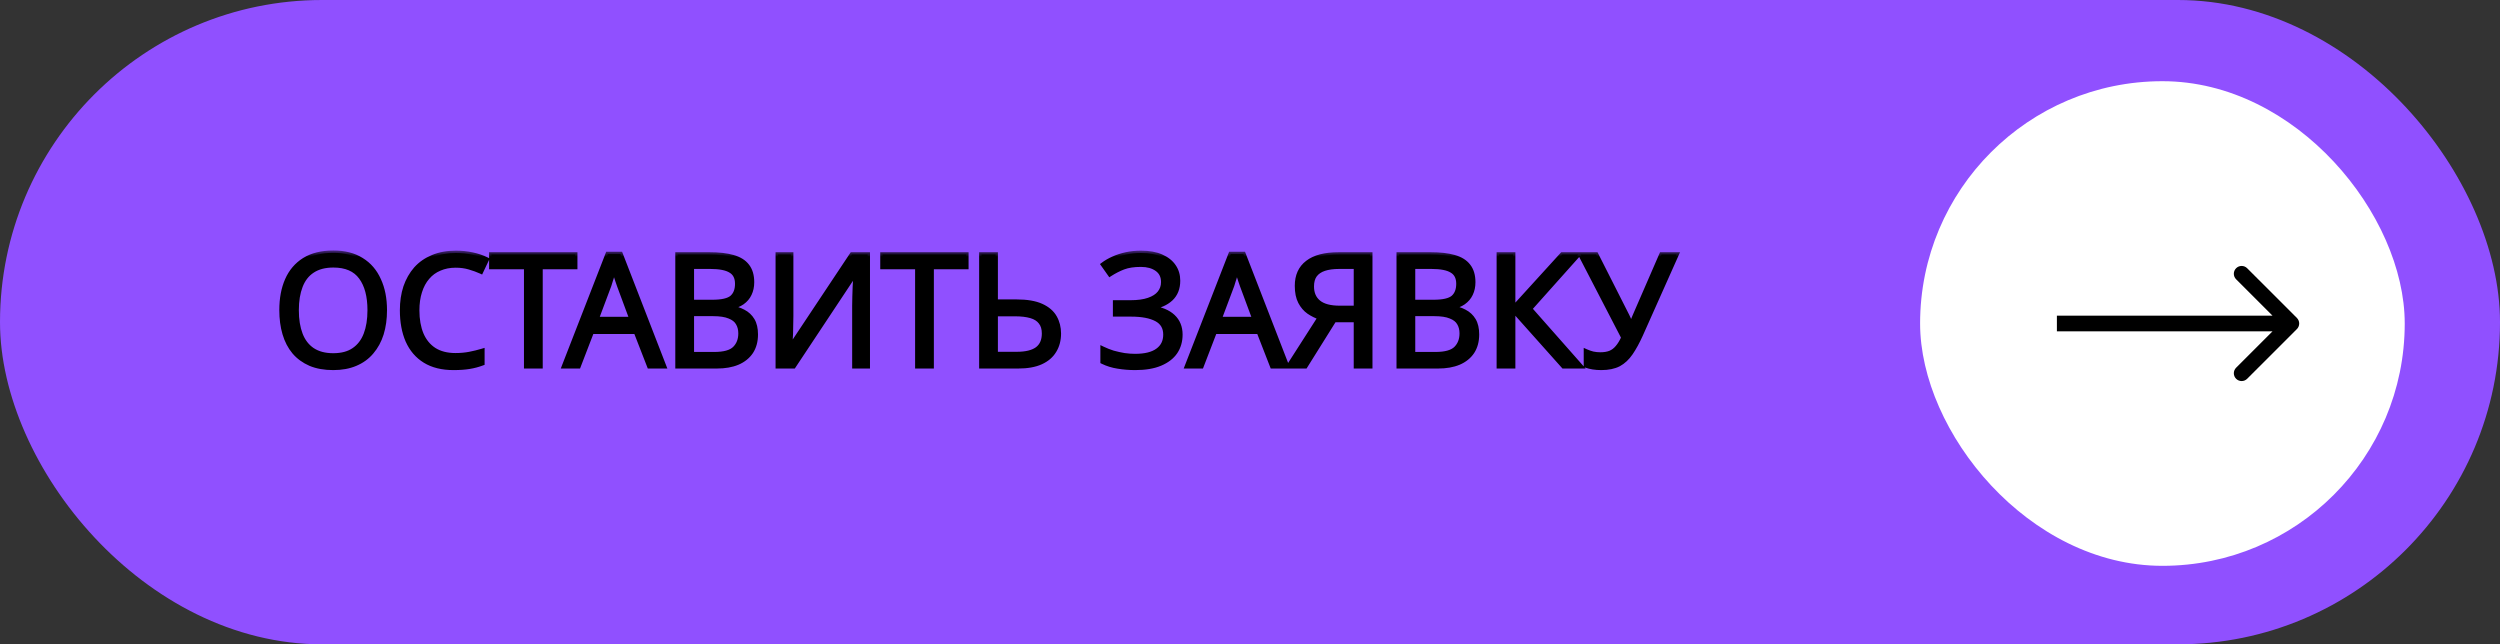
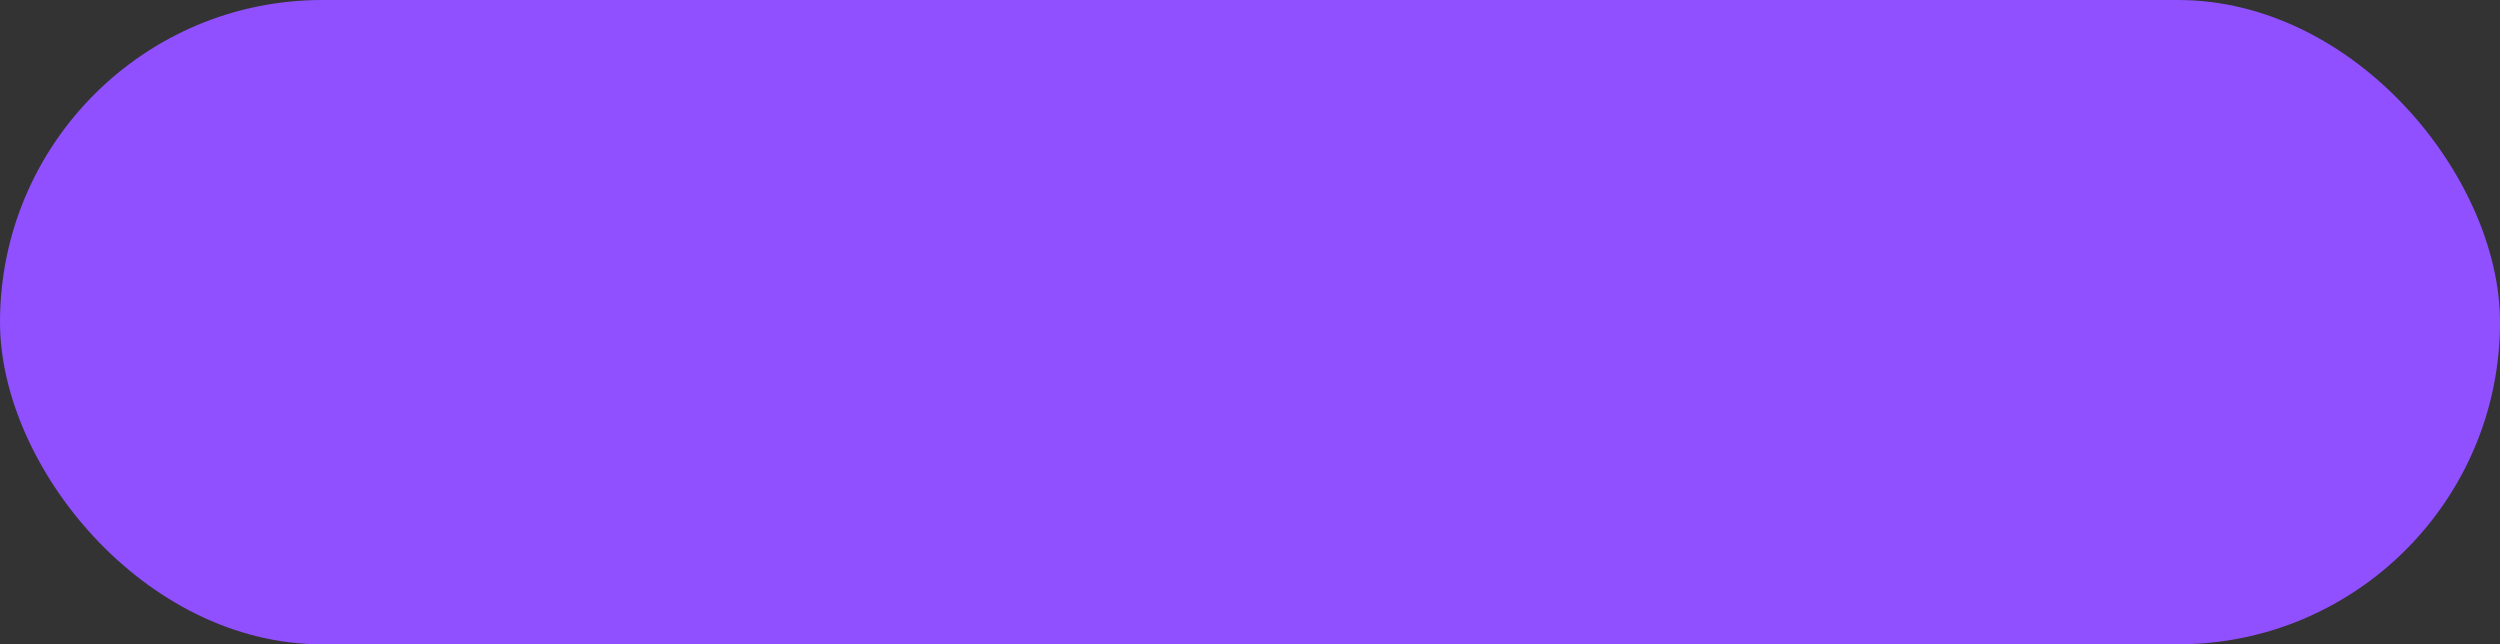
<svg xmlns="http://www.w3.org/2000/svg" width="194" height="50" viewBox="0 0 194 50" fill="none">
  <rect x="0" y="0" width="194" height="50" fill="#333333" stroke="none" />
  <rect width="194" height="50" rx="25" fill="#9050FF" />
  <mask id="path-2-outside-1_247_1053" maskUnits="userSpaceOnUse" x="21.116" y="19.416" width="110" height="10" fill="black">
    <rect fill="white" x="21.116" y="19.416" width="110" height="10" />
-     <path d="M29.85 24.073C29.85 24.744 29.765 25.354 29.595 25.904C29.425 26.446 29.171 26.915 28.831 27.312C28.499 27.708 28.083 28.011 27.581 28.221C27.088 28.432 26.514 28.537 25.859 28.537C25.179 28.537 24.589 28.432 24.088 28.221C23.586 28.003 23.17 27.7 22.838 27.312C22.506 26.915 22.26 26.442 22.098 25.892C21.936 25.342 21.855 24.732 21.855 24.06C21.855 23.171 22.001 22.394 22.292 21.731C22.583 21.068 23.024 20.55 23.614 20.178C24.213 19.806 24.965 19.62 25.871 19.62C26.736 19.62 27.464 19.806 28.055 20.178C28.645 20.542 29.09 21.06 29.389 21.731C29.696 22.394 29.85 23.175 29.85 24.073ZM23.008 24.073C23.008 24.8 23.109 25.427 23.311 25.953C23.513 26.479 23.825 26.883 24.245 27.166C24.674 27.449 25.212 27.591 25.859 27.591C26.514 27.591 27.048 27.449 27.46 27.166C27.881 26.883 28.192 26.479 28.394 25.953C28.596 25.427 28.698 24.8 28.698 24.073C28.698 22.981 28.471 22.128 28.018 21.513C27.565 20.89 26.849 20.579 25.871 20.579C25.216 20.579 24.674 20.72 24.245 21.003C23.825 21.278 23.513 21.679 23.311 22.204C23.109 22.722 23.008 23.345 23.008 24.073ZM35.361 20.591C34.9 20.591 34.483 20.672 34.111 20.834C33.739 20.987 33.424 21.218 33.165 21.525C32.906 21.824 32.708 22.192 32.57 22.629C32.433 23.058 32.364 23.543 32.364 24.085C32.364 24.796 32.473 25.415 32.692 25.941C32.918 26.466 33.25 26.871 33.686 27.154C34.131 27.437 34.685 27.578 35.348 27.578C35.728 27.578 36.088 27.546 36.428 27.481C36.768 27.417 37.099 27.336 37.423 27.239V28.185C37.099 28.306 36.764 28.395 36.416 28.452C36.076 28.509 35.668 28.537 35.191 28.537C34.309 28.537 33.573 28.355 32.983 27.991C32.392 27.627 31.948 27.109 31.648 26.438C31.357 25.767 31.212 24.978 31.212 24.073C31.212 23.418 31.301 22.819 31.479 22.277C31.665 21.735 31.931 21.266 32.279 20.87C32.635 20.474 33.072 20.17 33.589 19.96C34.107 19.742 34.701 19.633 35.373 19.633C35.818 19.633 36.246 19.677 36.659 19.766C37.071 19.855 37.439 19.98 37.763 20.142L37.326 21.064C37.059 20.943 36.76 20.834 36.428 20.736C36.105 20.639 35.749 20.591 35.361 20.591ZM41.934 28.416H40.842V20.712H38.137V19.754H44.627V20.712H41.934V28.416ZM50.393 28.416L49.35 25.735H45.917L44.886 28.416H43.782L47.166 19.718H48.149L51.522 28.416H50.393ZM48.052 22.144C48.028 22.079 47.987 21.962 47.931 21.792C47.874 21.622 47.818 21.448 47.761 21.27C47.712 21.084 47.672 20.943 47.64 20.846C47.599 21.007 47.555 21.173 47.506 21.343C47.466 21.505 47.421 21.654 47.373 21.792C47.332 21.929 47.296 22.047 47.264 22.144L46.281 24.764H49.023L48.052 22.144ZM55.06 19.754C55.78 19.754 56.382 19.823 56.867 19.96C57.361 20.098 57.729 20.324 57.971 20.639C58.222 20.955 58.347 21.375 58.347 21.901C58.347 22.241 58.283 22.544 58.153 22.811C58.032 23.07 57.846 23.288 57.595 23.466C57.353 23.636 57.053 23.753 56.698 23.818V23.878C57.062 23.935 57.389 24.04 57.68 24.194C57.979 24.348 58.214 24.566 58.384 24.849C58.554 25.132 58.639 25.5 58.639 25.953C58.639 26.479 58.517 26.927 58.275 27.299C58.032 27.663 57.684 27.942 57.231 28.137C56.786 28.323 56.253 28.416 55.63 28.416H52.585V19.754H55.06ZM55.278 23.442C56.022 23.442 56.532 23.325 56.807 23.09C57.082 22.847 57.219 22.491 57.219 22.022C57.219 21.545 57.049 21.206 56.71 21.003C56.378 20.793 55.844 20.688 55.108 20.688H53.677V23.442H55.278ZM53.677 24.352V27.494H55.424C56.192 27.494 56.726 27.344 57.025 27.045C57.324 26.745 57.474 26.353 57.474 25.868C57.474 25.561 57.405 25.294 57.268 25.067C57.138 24.841 56.916 24.667 56.6 24.546C56.293 24.416 55.873 24.352 55.339 24.352H53.677ZM60.366 19.754H61.385V24.509C61.385 24.712 61.381 24.934 61.373 25.177C61.373 25.411 61.369 25.646 61.361 25.88C61.353 26.115 61.34 26.325 61.324 26.511C61.316 26.689 61.308 26.826 61.3 26.923H61.349L66.116 19.754H67.329V28.416H66.31V23.709C66.31 23.49 66.314 23.256 66.322 23.005C66.33 22.746 66.338 22.5 66.347 22.265C66.363 22.022 66.375 21.808 66.383 21.622C66.391 21.436 66.399 21.299 66.407 21.21H66.359L61.579 28.416H60.366V19.754ZM72.286 28.416H71.194V20.712H68.489V19.754H74.979V20.712H72.286V28.416ZM76.164 28.416V19.754H77.255V23.418H78.881C79.69 23.418 80.333 23.527 80.81 23.745C81.287 23.963 81.631 24.259 81.841 24.631C82.051 25.003 82.156 25.419 82.156 25.88C82.156 26.39 82.039 26.834 81.805 27.215C81.578 27.595 81.234 27.89 80.773 28.1C80.312 28.31 79.726 28.416 79.014 28.416H76.164ZM78.905 27.481C79.609 27.481 80.139 27.352 80.495 27.093C80.85 26.826 81.028 26.422 81.028 25.88C81.028 25.508 80.939 25.213 80.761 24.994C80.592 24.768 80.337 24.606 79.997 24.509C79.665 24.412 79.249 24.364 78.748 24.364H77.255V27.481H78.905ZM91.406 21.78C91.406 22.37 91.22 22.839 90.848 23.187C90.476 23.527 89.979 23.745 89.356 23.842V23.891C90.084 23.988 90.638 24.214 91.018 24.57C91.398 24.926 91.588 25.391 91.588 25.965C91.588 26.474 91.459 26.923 91.2 27.312C90.941 27.692 90.553 27.991 90.036 28.209C89.518 28.428 88.871 28.537 88.095 28.537C87.626 28.537 87.177 28.5 86.748 28.428C86.328 28.363 85.935 28.242 85.571 28.064V27.069C85.822 27.19 86.089 27.295 86.372 27.384C86.663 27.465 86.954 27.53 87.245 27.578C87.537 27.619 87.816 27.639 88.082 27.639C88.859 27.639 89.445 27.494 89.841 27.202C90.246 26.911 90.448 26.499 90.448 25.965C90.448 25.415 90.213 25.015 89.744 24.764C89.275 24.513 88.62 24.388 87.779 24.388H86.542V23.478H87.719C88.293 23.478 88.766 23.413 89.138 23.284C89.518 23.155 89.801 22.973 89.987 22.738C90.181 22.495 90.278 22.212 90.278 21.889C90.278 21.452 90.117 21.117 89.793 20.882C89.469 20.648 89.049 20.53 88.531 20.53C87.99 20.53 87.537 20.599 87.173 20.736C86.817 20.874 86.469 21.052 86.129 21.27L85.608 20.53C85.834 20.36 86.093 20.211 86.384 20.081C86.683 19.944 87.015 19.835 87.379 19.754C87.743 19.673 88.131 19.633 88.543 19.633C89.166 19.633 89.688 19.726 90.108 19.912C90.537 20.098 90.861 20.352 91.079 20.676C91.297 20.991 91.406 21.359 91.406 21.78ZM98.732 28.416L97.689 25.735H94.256L93.225 28.416H92.121L95.505 19.718H96.488L99.861 28.416H98.732ZM96.391 22.144C96.367 22.079 96.326 21.962 96.27 21.792C96.213 21.622 96.156 21.448 96.1 21.27C96.051 21.084 96.011 20.943 95.978 20.846C95.938 21.007 95.894 21.173 95.845 21.343C95.805 21.505 95.76 21.654 95.712 21.792C95.671 21.929 95.635 22.047 95.603 22.144L94.62 24.764H97.362L96.391 22.144ZM103.532 24.825L101.288 28.416H100.014L102.44 24.631C102.133 24.526 101.842 24.38 101.567 24.194C101.3 24.008 101.082 23.753 100.912 23.43C100.742 23.106 100.657 22.69 100.657 22.18C100.657 21.396 100.928 20.797 101.47 20.385C102.012 19.964 102.821 19.754 103.896 19.754H106.322V28.416H105.231V24.825H103.532ZM103.92 20.688C103.46 20.688 103.071 20.741 102.756 20.846C102.44 20.951 102.198 21.117 102.028 21.343C101.866 21.57 101.785 21.865 101.785 22.229C101.785 22.762 101.963 23.175 102.319 23.466C102.675 23.757 103.225 23.903 103.969 23.903H105.231V20.688H103.92ZM111.025 19.754C111.745 19.754 112.348 19.823 112.833 19.96C113.326 20.098 113.694 20.324 113.937 20.639C114.188 20.955 114.313 21.375 114.313 21.901C114.313 22.241 114.248 22.544 114.119 22.811C113.998 23.07 113.812 23.288 113.561 23.466C113.318 23.636 113.019 23.753 112.663 23.818V23.878C113.027 23.935 113.355 24.04 113.646 24.194C113.945 24.348 114.179 24.566 114.349 24.849C114.519 25.132 114.604 25.5 114.604 25.953C114.604 26.479 114.483 26.927 114.24 27.299C113.998 27.663 113.65 27.942 113.197 28.137C112.752 28.323 112.218 28.416 111.596 28.416H108.551V19.754H111.025ZM111.244 23.442C111.988 23.442 112.497 23.325 112.772 23.09C113.047 22.847 113.185 22.491 113.185 22.022C113.185 21.545 113.015 21.206 112.675 21.003C112.344 20.793 111.81 20.688 111.074 20.688H109.642V23.442H111.244ZM109.642 24.352V27.494H111.389C112.158 27.494 112.691 27.344 112.991 27.045C113.29 26.745 113.439 26.353 113.439 25.868C113.439 25.561 113.371 25.294 113.233 25.067C113.104 24.841 112.881 24.667 112.566 24.546C112.259 24.416 111.838 24.352 111.304 24.352H109.642ZM122.64 28.416H121.33L117.411 24.024V28.416H116.319V19.754H117.411V23.951L121.232 19.754H122.47L118.709 23.963L122.64 28.416ZM127.324 25.953C127.065 26.527 126.803 27.008 126.536 27.396C126.277 27.777 125.97 28.064 125.614 28.258C125.258 28.444 124.805 28.537 124.255 28.537C124.029 28.537 123.814 28.521 123.612 28.488C123.418 28.456 123.24 28.412 123.078 28.355V27.275C123.24 27.348 123.414 27.409 123.6 27.457C123.786 27.498 123.98 27.518 124.182 27.518C124.482 27.518 124.736 27.477 124.947 27.396C125.165 27.308 125.355 27.166 125.517 26.972C125.687 26.778 125.844 26.519 125.99 26.195L122.654 19.754H123.855L126.269 24.521C126.301 24.578 126.334 24.647 126.366 24.728C126.398 24.8 126.431 24.877 126.463 24.958C126.503 25.039 126.536 25.116 126.56 25.189H126.609C126.633 25.132 126.657 25.067 126.681 24.994C126.714 24.914 126.742 24.837 126.766 24.764C126.799 24.683 126.827 24.614 126.851 24.558L128.938 19.754H130.09L127.324 25.953Z" />
+     <path d="M29.85 24.073C29.85 24.744 29.765 25.354 29.595 25.904C29.425 26.446 29.171 26.915 28.831 27.312C28.499 27.708 28.083 28.011 27.581 28.221C27.088 28.432 26.514 28.537 25.859 28.537C25.179 28.537 24.589 28.432 24.088 28.221C23.586 28.003 23.17 27.7 22.838 27.312C22.506 26.915 22.26 26.442 22.098 25.892C21.936 25.342 21.855 24.732 21.855 24.06C21.855 23.171 22.001 22.394 22.292 21.731C22.583 21.068 23.024 20.55 23.614 20.178C24.213 19.806 24.965 19.62 25.871 19.62C26.736 19.62 27.464 19.806 28.055 20.178C28.645 20.542 29.09 21.06 29.389 21.731C29.696 22.394 29.85 23.175 29.85 24.073ZM23.008 24.073C23.008 24.8 23.109 25.427 23.311 25.953C23.513 26.479 23.825 26.883 24.245 27.166C24.674 27.449 25.212 27.591 25.859 27.591C26.514 27.591 27.048 27.449 27.46 27.166C27.881 26.883 28.192 26.479 28.394 25.953C28.596 25.427 28.698 24.8 28.698 24.073C28.698 22.981 28.471 22.128 28.018 21.513C27.565 20.89 26.849 20.579 25.871 20.579C25.216 20.579 24.674 20.72 24.245 21.003C23.825 21.278 23.513 21.679 23.311 22.204C23.109 22.722 23.008 23.345 23.008 24.073ZM35.361 20.591C34.9 20.591 34.483 20.672 34.111 20.834C33.739 20.987 33.424 21.218 33.165 21.525C32.906 21.824 32.708 22.192 32.57 22.629C32.433 23.058 32.364 23.543 32.364 24.085C32.364 24.796 32.473 25.415 32.692 25.941C32.918 26.466 33.25 26.871 33.686 27.154C34.131 27.437 34.685 27.578 35.348 27.578C35.728 27.578 36.088 27.546 36.428 27.481C36.768 27.417 37.099 27.336 37.423 27.239V28.185C37.099 28.306 36.764 28.395 36.416 28.452C36.076 28.509 35.668 28.537 35.191 28.537C34.309 28.537 33.573 28.355 32.983 27.991C32.392 27.627 31.948 27.109 31.648 26.438C31.357 25.767 31.212 24.978 31.212 24.073C31.212 23.418 31.301 22.819 31.479 22.277C31.665 21.735 31.931 21.266 32.279 20.87C32.635 20.474 33.072 20.17 33.589 19.96C34.107 19.742 34.701 19.633 35.373 19.633C35.818 19.633 36.246 19.677 36.659 19.766C37.071 19.855 37.439 19.98 37.763 20.142L37.326 21.064C37.059 20.943 36.76 20.834 36.428 20.736C36.105 20.639 35.749 20.591 35.361 20.591ZM41.934 28.416H40.842V20.712H38.137V19.754H44.627V20.712H41.934V28.416ZM50.393 28.416L49.35 25.735H45.917L44.886 28.416H43.782L47.166 19.718H48.149L51.522 28.416H50.393ZM48.052 22.144C48.028 22.079 47.987 21.962 47.931 21.792C47.874 21.622 47.818 21.448 47.761 21.27C47.712 21.084 47.672 20.943 47.64 20.846C47.599 21.007 47.555 21.173 47.506 21.343C47.466 21.505 47.421 21.654 47.373 21.792C47.332 21.929 47.296 22.047 47.264 22.144L46.281 24.764H49.023L48.052 22.144ZM55.06 19.754C55.78 19.754 56.382 19.823 56.867 19.96C57.361 20.098 57.729 20.324 57.971 20.639C58.222 20.955 58.347 21.375 58.347 21.901C58.347 22.241 58.283 22.544 58.153 22.811C58.032 23.07 57.846 23.288 57.595 23.466C57.353 23.636 57.053 23.753 56.698 23.818V23.878C57.062 23.935 57.389 24.04 57.68 24.194C57.979 24.348 58.214 24.566 58.384 24.849C58.554 25.132 58.639 25.5 58.639 25.953C58.639 26.479 58.517 26.927 58.275 27.299C58.032 27.663 57.684 27.942 57.231 28.137C56.786 28.323 56.253 28.416 55.63 28.416H52.585V19.754H55.06ZM55.278 23.442C56.022 23.442 56.532 23.325 56.807 23.09C57.082 22.847 57.219 22.491 57.219 22.022C57.219 21.545 57.049 21.206 56.71 21.003C56.378 20.793 55.844 20.688 55.108 20.688H53.677V23.442H55.278ZM53.677 24.352V27.494H55.424C56.192 27.494 56.726 27.344 57.025 27.045C57.324 26.745 57.474 26.353 57.474 25.868C57.474 25.561 57.405 25.294 57.268 25.067C57.138 24.841 56.916 24.667 56.6 24.546C56.293 24.416 55.873 24.352 55.339 24.352H53.677ZM60.366 19.754H61.385V24.509C61.385 24.712 61.381 24.934 61.373 25.177C61.373 25.411 61.369 25.646 61.361 25.88C61.353 26.115 61.34 26.325 61.324 26.511C61.316 26.689 61.308 26.826 61.3 26.923H61.349L66.116 19.754H67.329V28.416H66.31V23.709C66.31 23.49 66.314 23.256 66.322 23.005C66.33 22.746 66.338 22.5 66.347 22.265C66.363 22.022 66.375 21.808 66.383 21.622C66.391 21.436 66.399 21.299 66.407 21.21H66.359L61.579 28.416H60.366V19.754ZM72.286 28.416H71.194V20.712H68.489V19.754H74.979V20.712H72.286V28.416ZM76.164 28.416V19.754H77.255V23.418H78.881C79.69 23.418 80.333 23.527 80.81 23.745C81.287 23.963 81.631 24.259 81.841 24.631C82.051 25.003 82.156 25.419 82.156 25.88C82.156 26.39 82.039 26.834 81.805 27.215C81.578 27.595 81.234 27.89 80.773 28.1C80.312 28.31 79.726 28.416 79.014 28.416H76.164ZM78.905 27.481C79.609 27.481 80.139 27.352 80.495 27.093C80.85 26.826 81.028 26.422 81.028 25.88C81.028 25.508 80.939 25.213 80.761 24.994C80.592 24.768 80.337 24.606 79.997 24.509C79.665 24.412 79.249 24.364 78.748 24.364H77.255V27.481H78.905ZM91.406 21.78C91.406 22.37 91.22 22.839 90.848 23.187C90.476 23.527 89.979 23.745 89.356 23.842V23.891C90.084 23.988 90.638 24.214 91.018 24.57C91.398 24.926 91.588 25.391 91.588 25.965C91.588 26.474 91.459 26.923 91.2 27.312C90.941 27.692 90.553 27.991 90.036 28.209C89.518 28.428 88.871 28.537 88.095 28.537C87.626 28.537 87.177 28.5 86.748 28.428C86.328 28.363 85.935 28.242 85.571 28.064V27.069C85.822 27.19 86.089 27.295 86.372 27.384C86.663 27.465 86.954 27.53 87.245 27.578C87.537 27.619 87.816 27.639 88.082 27.639C88.859 27.639 89.445 27.494 89.841 27.202C90.246 26.911 90.448 26.499 90.448 25.965C90.448 25.415 90.213 25.015 89.744 24.764C89.275 24.513 88.62 24.388 87.779 24.388H86.542V23.478H87.719C88.293 23.478 88.766 23.413 89.138 23.284C89.518 23.155 89.801 22.973 89.987 22.738C90.181 22.495 90.278 22.212 90.278 21.889C90.278 21.452 90.117 21.117 89.793 20.882C89.469 20.648 89.049 20.53 88.531 20.53C87.99 20.53 87.537 20.599 87.173 20.736C86.817 20.874 86.469 21.052 86.129 21.27L85.608 20.53C85.834 20.36 86.093 20.211 86.384 20.081C86.683 19.944 87.015 19.835 87.379 19.754C87.743 19.673 88.131 19.633 88.543 19.633C89.166 19.633 89.688 19.726 90.108 19.912C90.537 20.098 90.861 20.352 91.079 20.676C91.297 20.991 91.406 21.359 91.406 21.78ZM98.732 28.416L97.689 25.735H94.256L93.225 28.416H92.121L95.505 19.718H96.488L99.861 28.416H98.732ZM96.391 22.144C96.367 22.079 96.326 21.962 96.27 21.792C96.213 21.622 96.156 21.448 96.1 21.27C96.051 21.084 96.011 20.943 95.978 20.846C95.938 21.007 95.894 21.173 95.845 21.343C95.805 21.505 95.76 21.654 95.712 21.792C95.671 21.929 95.635 22.047 95.603 22.144L94.62 24.764H97.362L96.391 22.144ZM103.532 24.825L101.288 28.416H100.014L102.44 24.631C102.133 24.526 101.842 24.38 101.567 24.194C101.3 24.008 101.082 23.753 100.912 23.43C100.742 23.106 100.657 22.69 100.657 22.18C100.657 21.396 100.928 20.797 101.47 20.385C102.012 19.964 102.821 19.754 103.896 19.754H106.322V28.416H105.231V24.825H103.532ZM103.92 20.688C103.46 20.688 103.071 20.741 102.756 20.846C102.44 20.951 102.198 21.117 102.028 21.343C101.866 21.57 101.785 21.865 101.785 22.229C101.785 22.762 101.963 23.175 102.319 23.466C102.675 23.757 103.225 23.903 103.969 23.903H105.231V20.688H103.92ZM111.025 19.754C111.745 19.754 112.348 19.823 112.833 19.96C113.326 20.098 113.694 20.324 113.937 20.639C114.188 20.955 114.313 21.375 114.313 21.901C114.313 22.241 114.248 22.544 114.119 22.811C113.998 23.07 113.812 23.288 113.561 23.466C113.318 23.636 113.019 23.753 112.663 23.818V23.878C113.027 23.935 113.355 24.04 113.646 24.194C113.945 24.348 114.179 24.566 114.349 24.849C114.519 25.132 114.604 25.5 114.604 25.953C114.604 26.479 114.483 26.927 114.24 27.299C113.998 27.663 113.65 27.942 113.197 28.137C112.752 28.323 112.218 28.416 111.596 28.416H108.551V19.754H111.025ZM111.244 23.442C111.988 23.442 112.497 23.325 112.772 23.09C113.047 22.847 113.185 22.491 113.185 22.022C113.185 21.545 113.015 21.206 112.675 21.003C112.344 20.793 111.81 20.688 111.074 20.688H109.642V23.442H111.244ZM109.642 24.352V27.494H111.389C112.158 27.494 112.691 27.344 112.991 27.045C113.29 26.745 113.439 26.353 113.439 25.868C113.439 25.561 113.371 25.294 113.233 25.067C113.104 24.841 112.881 24.667 112.566 24.546C112.259 24.416 111.838 24.352 111.304 24.352H109.642ZM122.64 28.416H121.33L117.411 24.024V28.416H116.319V19.754H117.411V23.951L121.232 19.754H122.47L118.709 23.963L122.64 28.416ZM127.324 25.953C126.277 27.777 125.97 28.064 125.614 28.258C125.258 28.444 124.805 28.537 124.255 28.537C124.029 28.537 123.814 28.521 123.612 28.488C123.418 28.456 123.24 28.412 123.078 28.355V27.275C123.24 27.348 123.414 27.409 123.6 27.457C123.786 27.498 123.98 27.518 124.182 27.518C124.482 27.518 124.736 27.477 124.947 27.396C125.165 27.308 125.355 27.166 125.517 26.972C125.687 26.778 125.844 26.519 125.99 26.195L122.654 19.754H123.855L126.269 24.521C126.301 24.578 126.334 24.647 126.366 24.728C126.398 24.8 126.431 24.877 126.463 24.958C126.503 25.039 126.536 25.116 126.56 25.189H126.609C126.633 25.132 126.657 25.067 126.681 24.994C126.714 24.914 126.742 24.837 126.766 24.764C126.799 24.683 126.827 24.614 126.851 24.558L128.938 19.754H130.09L127.324 25.953Z" />
  </mask>
-   <path d="M29.85 24.073C29.85 24.744 29.765 25.354 29.595 25.904C29.425 26.446 29.171 26.915 28.831 27.312C28.499 27.708 28.083 28.011 27.581 28.221C27.088 28.432 26.514 28.537 25.859 28.537C25.179 28.537 24.589 28.432 24.088 28.221C23.586 28.003 23.17 27.7 22.838 27.312C22.506 26.915 22.26 26.442 22.098 25.892C21.936 25.342 21.855 24.732 21.855 24.06C21.855 23.171 22.001 22.394 22.292 21.731C22.583 21.068 23.024 20.55 23.614 20.178C24.213 19.806 24.965 19.62 25.871 19.62C26.736 19.62 27.464 19.806 28.055 20.178C28.645 20.542 29.09 21.06 29.389 21.731C29.696 22.394 29.85 23.175 29.85 24.073ZM23.008 24.073C23.008 24.8 23.109 25.427 23.311 25.953C23.513 26.479 23.825 26.883 24.245 27.166C24.674 27.449 25.212 27.591 25.859 27.591C26.514 27.591 27.048 27.449 27.46 27.166C27.881 26.883 28.192 26.479 28.394 25.953C28.596 25.427 28.698 24.8 28.698 24.073C28.698 22.981 28.471 22.128 28.018 21.513C27.565 20.89 26.849 20.579 25.871 20.579C25.216 20.579 24.674 20.72 24.245 21.003C23.825 21.278 23.513 21.679 23.311 22.204C23.109 22.722 23.008 23.345 23.008 24.073ZM35.361 20.591C34.9 20.591 34.483 20.672 34.111 20.834C33.739 20.987 33.424 21.218 33.165 21.525C32.906 21.824 32.708 22.192 32.57 22.629C32.433 23.058 32.364 23.543 32.364 24.085C32.364 24.796 32.473 25.415 32.692 25.941C32.918 26.466 33.25 26.871 33.686 27.154C34.131 27.437 34.685 27.578 35.348 27.578C35.728 27.578 36.088 27.546 36.428 27.481C36.768 27.417 37.099 27.336 37.423 27.239V28.185C37.099 28.306 36.764 28.395 36.416 28.452C36.076 28.509 35.668 28.537 35.191 28.537C34.309 28.537 33.573 28.355 32.983 27.991C32.392 27.627 31.948 27.109 31.648 26.438C31.357 25.767 31.212 24.978 31.212 24.073C31.212 23.418 31.301 22.819 31.479 22.277C31.665 21.735 31.931 21.266 32.279 20.87C32.635 20.474 33.072 20.17 33.589 19.96C34.107 19.742 34.701 19.633 35.373 19.633C35.818 19.633 36.246 19.677 36.659 19.766C37.071 19.855 37.439 19.98 37.763 20.142L37.326 21.064C37.059 20.943 36.76 20.834 36.428 20.736C36.105 20.639 35.749 20.591 35.361 20.591ZM41.934 28.416H40.842V20.712H38.137V19.754H44.627V20.712H41.934V28.416ZM50.393 28.416L49.35 25.735H45.917L44.886 28.416H43.782L47.166 19.718H48.149L51.522 28.416H50.393ZM48.052 22.144C48.028 22.079 47.987 21.962 47.931 21.792C47.874 21.622 47.818 21.448 47.761 21.27C47.712 21.084 47.672 20.943 47.64 20.846C47.599 21.007 47.555 21.173 47.506 21.343C47.466 21.505 47.421 21.654 47.373 21.792C47.332 21.929 47.296 22.047 47.264 22.144L46.281 24.764H49.023L48.052 22.144ZM55.06 19.754C55.78 19.754 56.382 19.823 56.867 19.96C57.361 20.098 57.729 20.324 57.971 20.639C58.222 20.955 58.347 21.375 58.347 21.901C58.347 22.241 58.283 22.544 58.153 22.811C58.032 23.07 57.846 23.288 57.595 23.466C57.353 23.636 57.053 23.753 56.698 23.818V23.878C57.062 23.935 57.389 24.04 57.68 24.194C57.979 24.348 58.214 24.566 58.384 24.849C58.554 25.132 58.639 25.5 58.639 25.953C58.639 26.479 58.517 26.927 58.275 27.299C58.032 27.663 57.684 27.942 57.231 28.137C56.786 28.323 56.253 28.416 55.63 28.416H52.585V19.754H55.06ZM55.278 23.442C56.022 23.442 56.532 23.325 56.807 23.09C57.082 22.847 57.219 22.491 57.219 22.022C57.219 21.545 57.049 21.206 56.71 21.003C56.378 20.793 55.844 20.688 55.108 20.688H53.677V23.442H55.278ZM53.677 24.352V27.494H55.424C56.192 27.494 56.726 27.344 57.025 27.045C57.324 26.745 57.474 26.353 57.474 25.868C57.474 25.561 57.405 25.294 57.268 25.067C57.138 24.841 56.916 24.667 56.6 24.546C56.293 24.416 55.873 24.352 55.339 24.352H53.677ZM60.366 19.754H61.385V24.509C61.385 24.712 61.381 24.934 61.373 25.177C61.373 25.411 61.369 25.646 61.361 25.88C61.353 26.115 61.34 26.325 61.324 26.511C61.316 26.689 61.308 26.826 61.3 26.923H61.349L66.116 19.754H67.329V28.416H66.31V23.709C66.31 23.49 66.314 23.256 66.322 23.005C66.33 22.746 66.338 22.5 66.347 22.265C66.363 22.022 66.375 21.808 66.383 21.622C66.391 21.436 66.399 21.299 66.407 21.21H66.359L61.579 28.416H60.366V19.754ZM72.286 28.416H71.194V20.712H68.489V19.754H74.979V20.712H72.286V28.416ZM76.164 28.416V19.754H77.255V23.418H78.881C79.69 23.418 80.333 23.527 80.81 23.745C81.287 23.963 81.631 24.259 81.841 24.631C82.051 25.003 82.156 25.419 82.156 25.88C82.156 26.39 82.039 26.834 81.805 27.215C81.578 27.595 81.234 27.89 80.773 28.1C80.312 28.31 79.726 28.416 79.014 28.416H76.164ZM78.905 27.481C79.609 27.481 80.139 27.352 80.495 27.093C80.85 26.826 81.028 26.422 81.028 25.88C81.028 25.508 80.939 25.213 80.761 24.994C80.592 24.768 80.337 24.606 79.997 24.509C79.665 24.412 79.249 24.364 78.748 24.364H77.255V27.481H78.905ZM91.406 21.78C91.406 22.37 91.22 22.839 90.848 23.187C90.476 23.527 89.979 23.745 89.356 23.842V23.891C90.084 23.988 90.638 24.214 91.018 24.57C91.398 24.926 91.588 25.391 91.588 25.965C91.588 26.474 91.459 26.923 91.2 27.312C90.941 27.692 90.553 27.991 90.036 28.209C89.518 28.428 88.871 28.537 88.095 28.537C87.626 28.537 87.177 28.5 86.748 28.428C86.328 28.363 85.935 28.242 85.571 28.064V27.069C85.822 27.19 86.089 27.295 86.372 27.384C86.663 27.465 86.954 27.53 87.245 27.578C87.537 27.619 87.816 27.639 88.082 27.639C88.859 27.639 89.445 27.494 89.841 27.202C90.246 26.911 90.448 26.499 90.448 25.965C90.448 25.415 90.213 25.015 89.744 24.764C89.275 24.513 88.62 24.388 87.779 24.388H86.542V23.478H87.719C88.293 23.478 88.766 23.413 89.138 23.284C89.518 23.155 89.801 22.973 89.987 22.738C90.181 22.495 90.278 22.212 90.278 21.889C90.278 21.452 90.117 21.117 89.793 20.882C89.469 20.648 89.049 20.53 88.531 20.53C87.99 20.53 87.537 20.599 87.173 20.736C86.817 20.874 86.469 21.052 86.129 21.27L85.608 20.53C85.834 20.36 86.093 20.211 86.384 20.081C86.683 19.944 87.015 19.835 87.379 19.754C87.743 19.673 88.131 19.633 88.543 19.633C89.166 19.633 89.688 19.726 90.108 19.912C90.537 20.098 90.861 20.352 91.079 20.676C91.297 20.991 91.406 21.359 91.406 21.78ZM98.732 28.416L97.689 25.735H94.256L93.225 28.416H92.121L95.505 19.718H96.488L99.861 28.416H98.732ZM96.391 22.144C96.367 22.079 96.326 21.962 96.27 21.792C96.213 21.622 96.156 21.448 96.1 21.27C96.051 21.084 96.011 20.943 95.978 20.846C95.938 21.007 95.894 21.173 95.845 21.343C95.805 21.505 95.76 21.654 95.712 21.792C95.671 21.929 95.635 22.047 95.603 22.144L94.62 24.764H97.362L96.391 22.144ZM103.532 24.825L101.288 28.416H100.014L102.44 24.631C102.133 24.526 101.842 24.38 101.567 24.194C101.3 24.008 101.082 23.753 100.912 23.43C100.742 23.106 100.657 22.69 100.657 22.18C100.657 21.396 100.928 20.797 101.47 20.385C102.012 19.964 102.821 19.754 103.896 19.754H106.322V28.416H105.231V24.825H103.532ZM103.92 20.688C103.46 20.688 103.071 20.741 102.756 20.846C102.44 20.951 102.198 21.117 102.028 21.343C101.866 21.57 101.785 21.865 101.785 22.229C101.785 22.762 101.963 23.175 102.319 23.466C102.675 23.757 103.225 23.903 103.969 23.903H105.231V20.688H103.92ZM111.025 19.754C111.745 19.754 112.348 19.823 112.833 19.96C113.326 20.098 113.694 20.324 113.937 20.639C114.188 20.955 114.313 21.375 114.313 21.901C114.313 22.241 114.248 22.544 114.119 22.811C113.998 23.07 113.812 23.288 113.561 23.466C113.318 23.636 113.019 23.753 112.663 23.818V23.878C113.027 23.935 113.355 24.04 113.646 24.194C113.945 24.348 114.179 24.566 114.349 24.849C114.519 25.132 114.604 25.5 114.604 25.953C114.604 26.479 114.483 26.927 114.24 27.299C113.998 27.663 113.65 27.942 113.197 28.137C112.752 28.323 112.218 28.416 111.596 28.416H108.551V19.754H111.025ZM111.244 23.442C111.988 23.442 112.497 23.325 112.772 23.09C113.047 22.847 113.185 22.491 113.185 22.022C113.185 21.545 113.015 21.206 112.675 21.003C112.344 20.793 111.81 20.688 111.074 20.688H109.642V23.442H111.244ZM109.642 24.352V27.494H111.389C112.158 27.494 112.691 27.344 112.991 27.045C113.29 26.745 113.439 26.353 113.439 25.868C113.439 25.561 113.371 25.294 113.233 25.067C113.104 24.841 112.881 24.667 112.566 24.546C112.259 24.416 111.838 24.352 111.304 24.352H109.642ZM122.64 28.416H121.33L117.411 24.024V28.416H116.319V19.754H117.411V23.951L121.232 19.754H122.47L118.709 23.963L122.64 28.416ZM127.324 25.953C127.065 26.527 126.803 27.008 126.536 27.396C126.277 27.777 125.97 28.064 125.614 28.258C125.258 28.444 124.805 28.537 124.255 28.537C124.029 28.537 123.814 28.521 123.612 28.488C123.418 28.456 123.24 28.412 123.078 28.355V27.275C123.24 27.348 123.414 27.409 123.6 27.457C123.786 27.498 123.98 27.518 124.182 27.518C124.482 27.518 124.736 27.477 124.947 27.396C125.165 27.308 125.355 27.166 125.517 26.972C125.687 26.778 125.844 26.519 125.99 26.195L122.654 19.754H123.855L126.269 24.521C126.301 24.578 126.334 24.647 126.366 24.728C126.398 24.8 126.431 24.877 126.463 24.958C126.503 25.039 126.536 25.116 126.56 25.189H126.609C126.633 25.132 126.657 25.067 126.681 24.994C126.714 24.914 126.742 24.837 126.766 24.764C126.799 24.683 126.827 24.614 126.851 24.558L128.938 19.754H130.09L127.324 25.953Z" fill="black" />
-   <path d="M29.595 25.904L29.769 25.959L29.769 25.958L29.595 25.904ZM28.831 27.312L28.693 27.193L28.691 27.195L28.831 27.312ZM27.581 28.221L27.511 28.054L27.51 28.054L27.581 28.221ZM24.088 28.221L24.015 28.388L24.017 28.389L24.088 28.221ZM22.838 27.312L22.698 27.428L22.7 27.43L22.838 27.312ZM22.098 25.892L21.924 25.944L21.924 25.944L22.098 25.892ZM22.292 21.731L22.459 21.804L22.459 21.804L22.292 21.731ZM23.614 20.178L23.518 20.024L23.517 20.024L23.614 20.178ZM28.055 20.178L27.957 20.332L27.959 20.333L28.055 20.178ZM29.389 21.731L29.223 21.805L29.224 21.808L29.389 21.731ZM24.245 27.166L24.144 27.317L24.145 27.318L24.245 27.166ZM27.46 27.166L27.358 27.015L27.357 27.016L27.46 27.166ZM28.018 21.513L27.871 21.62L27.872 21.621L28.018 21.513ZM24.245 21.003L24.345 21.156L24.346 21.155L24.245 21.003ZM23.311 22.204L23.481 22.271L23.481 22.27L23.311 22.204ZM29.85 24.073H29.668C29.668 24.729 29.585 25.321 29.421 25.851L29.595 25.904L29.769 25.958C29.945 25.388 30.032 24.759 30.032 24.073H29.85ZM29.595 25.904L29.422 25.85C29.258 26.37 29.015 26.817 28.693 27.193L28.831 27.312L28.969 27.43C29.326 27.013 29.592 26.522 29.769 25.959L29.595 25.904ZM28.831 27.312L28.691 27.195C28.379 27.568 27.987 27.854 27.511 28.054L27.581 28.221L27.652 28.389C28.179 28.168 28.619 27.848 28.971 27.428L28.831 27.312ZM27.581 28.221L27.51 28.054C27.044 28.253 26.495 28.355 25.859 28.355V28.537V28.719C26.533 28.719 27.133 28.611 27.653 28.389L27.581 28.221ZM25.859 28.537V28.355C25.198 28.355 24.632 28.253 24.158 28.054L24.088 28.221L24.017 28.389C24.546 28.611 25.161 28.719 25.859 28.719V28.537ZM24.088 28.221L24.16 28.055C23.682 27.846 23.289 27.559 22.977 27.193L22.838 27.312L22.7 27.43C23.05 27.84 23.49 28.16 24.015 28.388L24.088 28.221ZM22.838 27.312L22.978 27.195C22.664 26.82 22.428 26.369 22.273 25.841L22.098 25.892L21.924 25.944C22.092 26.515 22.349 27.011 22.698 27.428L22.838 27.312ZM22.098 25.892L22.273 25.841C22.117 25.31 22.037 24.717 22.037 24.06H21.855H21.674C21.674 24.746 21.756 25.374 21.924 25.944L22.098 25.892ZM21.855 24.06H22.037C22.037 23.19 22.18 22.44 22.459 21.804L22.292 21.731L22.126 21.658C21.822 22.349 21.674 23.151 21.674 24.06H21.855ZM22.292 21.731L22.459 21.804C22.736 21.173 23.153 20.684 23.712 20.332L23.614 20.178L23.517 20.024C22.895 20.417 22.431 20.963 22.126 21.658L22.292 21.731ZM23.614 20.178L23.711 20.333C24.273 19.983 24.989 19.802 25.871 19.802V19.62V19.438C24.941 19.438 24.153 19.63 23.518 20.024L23.614 20.178ZM25.871 19.62V19.802C26.71 19.802 27.402 19.983 27.957 20.332L28.055 20.178L28.151 20.024C27.526 19.63 26.762 19.438 25.871 19.438V19.62ZM28.055 20.178L27.959 20.333C28.516 20.677 28.938 21.165 29.223 21.805L29.389 21.731L29.555 21.657C29.242 20.955 28.773 20.408 28.15 20.024L28.055 20.178ZM29.389 21.731L29.224 21.808C29.518 22.442 29.668 23.195 29.668 24.073H29.85H30.032C30.032 23.154 29.875 22.347 29.554 21.655L29.389 21.731ZM23.008 24.073H22.826C22.826 24.817 22.929 25.467 23.141 26.018L23.311 25.953L23.481 25.888C23.289 25.388 23.19 24.784 23.19 24.073H23.008ZM23.311 25.953L23.141 26.018C23.355 26.575 23.689 27.011 24.144 27.317L24.245 27.166L24.347 27.015C23.961 26.755 23.671 26.382 23.481 25.888L23.311 25.953ZM24.245 27.166L24.145 27.318C24.61 27.625 25.185 27.773 25.859 27.773V27.591V27.409C25.238 27.409 24.738 27.273 24.346 27.014L24.245 27.166ZM25.859 27.591V27.773C26.539 27.773 27.112 27.625 27.563 27.316L27.46 27.166L27.357 27.016C26.983 27.273 26.488 27.409 25.859 27.409V27.591ZM27.46 27.166L27.562 27.317C28.017 27.011 28.35 26.575 28.564 26.018L28.394 25.953L28.224 25.888C28.034 26.382 27.745 26.755 27.358 27.015L27.46 27.166ZM28.394 25.953L28.564 26.018C28.776 25.467 28.879 24.817 28.879 24.073H28.698H28.515C28.515 24.784 28.417 25.388 28.224 25.888L28.394 25.953ZM28.698 24.073H28.879C28.879 22.958 28.649 22.062 28.165 21.405L28.018 21.513L27.872 21.621C28.294 22.193 28.515 23.003 28.515 24.073H28.698ZM28.018 21.513L28.165 21.406C27.669 20.724 26.89 20.397 25.871 20.397V20.579V20.761C26.809 20.761 27.461 21.057 27.871 21.62L28.018 21.513ZM25.871 20.579V20.397C25.19 20.397 24.611 20.544 24.145 20.852L24.245 21.003L24.346 21.155C24.737 20.897 25.242 20.761 25.871 20.761V20.579ZM24.245 21.003L24.146 20.851C23.689 21.149 23.355 21.582 23.141 22.139L23.311 22.204L23.481 22.27C23.671 21.775 23.96 21.407 24.345 21.156L24.245 21.003ZM23.311 22.204L23.142 22.138C22.929 22.682 22.826 23.329 22.826 24.073H23.008H23.19C23.19 23.361 23.289 22.762 23.481 22.271L23.311 22.204ZM34.111 20.834L34.181 21.002L34.184 21L34.111 20.834ZM33.165 21.525L33.302 21.644L33.304 21.642L33.165 21.525ZM32.57 22.629L32.744 22.684L32.744 22.684L32.57 22.629ZM32.692 25.941L32.524 26.011L32.525 26.013L32.692 25.941ZM33.686 27.154L33.587 27.307L33.589 27.307L33.686 27.154ZM36.428 27.481L36.394 27.303L36.394 27.303L36.428 27.481ZM37.423 27.239H37.605V26.994L37.37 27.064L37.423 27.239ZM37.423 28.185L37.487 28.355L37.605 28.311V28.185H37.423ZM36.416 28.452L36.387 28.272L36.386 28.272L36.416 28.452ZM32.983 27.991L33.078 27.836L33.078 27.836L32.983 27.991ZM31.648 26.438L31.481 26.511L31.482 26.512L31.648 26.438ZM31.479 22.277L31.306 22.218L31.306 22.22L31.479 22.277ZM32.279 20.87L32.144 20.748L32.142 20.75L32.279 20.87ZM33.589 19.96L33.658 20.129L33.66 20.128L33.589 19.96ZM36.659 19.766L36.697 19.588L36.697 19.588L36.659 19.766ZM37.763 20.142L37.927 20.22L38.003 20.059L37.844 19.979L37.763 20.142ZM37.326 21.064L37.251 21.23L37.413 21.304L37.49 21.142L37.326 21.064ZM36.428 20.736L36.376 20.911L36.377 20.911L36.428 20.736ZM35.361 20.591V20.409C34.878 20.409 34.436 20.494 34.038 20.667L34.111 20.834L34.184 21C34.53 20.85 34.921 20.773 35.361 20.773V20.591ZM34.111 20.834L34.041 20.665C33.643 20.83 33.303 21.078 33.026 21.408L33.165 21.525L33.304 21.642C33.544 21.357 33.835 21.144 34.181 21.002L34.111 20.834ZM33.165 21.525L33.027 21.406C32.75 21.727 32.541 22.118 32.397 22.574L32.57 22.629L32.744 22.684C32.875 22.267 33.062 21.922 33.302 21.644L33.165 21.525ZM32.57 22.629L32.397 22.573C32.253 23.023 32.182 23.528 32.182 24.085H32.364H32.546C32.546 23.558 32.613 23.092 32.744 22.684L32.57 22.629ZM32.364 24.085H32.182C32.182 24.815 32.294 25.458 32.524 26.011L32.692 25.941L32.86 25.871C32.653 25.372 32.546 24.778 32.546 24.085H32.364ZM32.692 25.941L32.525 26.013C32.764 26.568 33.117 27.002 33.587 27.307L33.686 27.154L33.785 27.001C33.382 26.74 33.072 26.365 32.859 25.869L32.692 25.941ZM33.686 27.154L33.589 27.307C34.069 27.613 34.66 27.76 35.348 27.76V27.578V27.396C34.711 27.396 34.193 27.261 33.784 27L33.686 27.154ZM35.348 27.578V27.76C35.739 27.76 36.11 27.727 36.462 27.66L36.428 27.481L36.394 27.303C36.067 27.365 35.718 27.396 35.348 27.396V27.578ZM36.428 27.481L36.462 27.66C36.808 27.594 37.145 27.512 37.475 27.413L37.423 27.239L37.37 27.064C37.053 27.16 36.728 27.239 36.394 27.303L36.428 27.481ZM37.423 27.239H37.241V28.185H37.423H37.605V27.239H37.423ZM37.423 28.185L37.359 28.015C37.047 28.132 36.723 28.218 36.387 28.272L36.416 28.452L36.445 28.631C36.804 28.573 37.152 28.481 37.487 28.355L37.423 28.185ZM36.416 28.452L36.386 28.272C36.059 28.327 35.661 28.355 35.191 28.355V28.537V28.719C35.674 28.719 36.093 28.69 36.446 28.631L36.416 28.452ZM35.191 28.537V28.355C34.334 28.355 33.633 28.178 33.078 27.836L32.983 27.991L32.887 28.146C33.513 28.532 34.285 28.719 35.191 28.719V28.537ZM32.983 27.991L33.078 27.836C32.521 27.492 32.1 27.004 31.815 26.364L31.648 26.438L31.482 26.512C31.795 27.215 32.264 27.762 32.887 28.146L32.983 27.991ZM31.648 26.438L31.815 26.366C31.536 25.722 31.394 24.959 31.394 24.073H31.212H31.03C31.03 24.997 31.178 25.812 31.481 26.511L31.648 26.438ZM31.212 24.073H31.394C31.394 23.434 31.48 22.855 31.651 22.334L31.479 22.277L31.306 22.22C31.121 22.783 31.03 23.401 31.03 24.073H31.212ZM31.479 22.277L31.651 22.336C31.83 21.815 32.085 21.367 32.416 20.99L32.279 20.87L32.142 20.75C31.778 21.166 31.5 21.656 31.306 22.218L31.479 22.277ZM32.279 20.87L32.415 20.991C32.751 20.617 33.165 20.329 33.658 20.129L33.589 19.96L33.521 19.791C32.979 20.012 32.519 20.331 32.144 20.748L32.279 20.87ZM33.589 19.96L33.66 20.128C34.151 19.921 34.721 19.814 35.373 19.814V19.633V19.451C34.682 19.451 34.062 19.563 33.519 19.792L33.589 19.96ZM35.373 19.633V19.814C35.805 19.814 36.221 19.858 36.62 19.944L36.659 19.766L36.697 19.588C36.271 19.496 35.83 19.451 35.373 19.451V19.633ZM36.659 19.766L36.62 19.944C37.02 20.03 37.373 20.151 37.681 20.305L37.763 20.142L37.844 19.979C37.505 19.81 37.122 19.68 36.697 19.588L36.659 19.766ZM37.763 20.142L37.598 20.064L37.161 20.986L37.326 21.064L37.49 21.142L37.927 20.22L37.763 20.142ZM37.326 21.064L37.401 20.898C37.125 20.773 36.818 20.661 36.479 20.562L36.428 20.736L36.377 20.911C36.702 21.006 36.993 21.113 37.251 21.23L37.326 21.064ZM36.428 20.736L36.48 20.562C36.138 20.459 35.764 20.409 35.361 20.409V20.591V20.773C35.734 20.773 36.072 20.82 36.376 20.911L36.428 20.736ZM41.934 28.416V28.598H42.116V28.416H41.934ZM40.842 28.416H40.66V28.598H40.842V28.416ZM40.842 20.712H41.024V20.53H40.842V20.712ZM38.137 20.712H37.955V20.894H38.137V20.712ZM38.137 19.754V19.572H37.955V19.754H38.137ZM44.627 19.754H44.809V19.572H44.627V19.754ZM44.627 20.712V20.894H44.809V20.712H44.627ZM41.934 20.712V20.53H41.752V20.712H41.934ZM41.934 28.416V28.234H40.842V28.416V28.598H41.934V28.416ZM40.842 28.416H41.024V20.712H40.842H40.66V28.416H40.842ZM40.842 20.712V20.53H38.137V20.712V20.894H40.842V20.712ZM38.137 20.712H38.319V19.754H38.137H37.955V20.712H38.137ZM38.137 19.754V19.936H44.627V19.754V19.572H38.137V19.754ZM44.627 19.754H44.445V20.712H44.627H44.809V19.754H44.627ZM44.627 20.712V20.53H41.934V20.712V20.894H44.627V20.712ZM41.934 20.712H41.752V28.416H41.934H42.116V20.712H41.934ZM50.393 28.416L50.224 28.482L50.269 28.598H50.393V28.416ZM49.35 25.735L49.52 25.669L49.474 25.553H49.35V25.735ZM45.917 25.735V25.553H45.792L45.747 25.669L45.917 25.735ZM44.886 28.416V28.598H45.011L45.056 28.481L44.886 28.416ZM43.782 28.416L43.612 28.349L43.516 28.598H43.782V28.416ZM47.166 19.718V19.535H47.042L46.997 19.651L47.166 19.718ZM48.149 19.718L48.319 19.652L48.274 19.535H48.149V19.718ZM51.522 28.416V28.598H51.787L51.691 28.35L51.522 28.416ZM48.052 22.144L48.223 22.081L48.222 22.08L48.052 22.144ZM47.931 21.792L47.758 21.849L47.758 21.849L47.931 21.792ZM47.761 21.27L47.584 21.316L47.587 21.325L47.761 21.27ZM47.64 20.846L47.812 20.788L47.615 20.195L47.463 20.802L47.64 20.846ZM47.506 21.343L47.331 21.293L47.33 21.299L47.506 21.343ZM47.373 21.792L47.201 21.731L47.198 21.741L47.373 21.792ZM47.264 22.144L47.434 22.208L47.436 22.201L47.264 22.144ZM46.281 24.764L46.111 24.7L46.018 24.946H46.281V24.764ZM49.023 24.764V24.946H49.284L49.193 24.701L49.023 24.764ZM50.393 28.416L50.563 28.349L49.52 25.669L49.35 25.735L49.181 25.8L50.224 28.482L50.393 28.416ZM49.35 25.735V25.553H45.917V25.735V25.916H49.35V25.735ZM45.917 25.735L45.747 25.669L44.716 28.35L44.886 28.416L45.056 28.481L46.087 25.8L45.917 25.735ZM44.886 28.416V28.234H43.782V28.416V28.598H44.886V28.416ZM43.782 28.416L43.951 28.482L47.336 19.784L47.166 19.718L46.997 19.651L43.612 28.349L43.782 28.416ZM47.166 19.718V19.899H48.149V19.718V19.535H47.166V19.718ZM48.149 19.718L47.979 19.783L51.352 28.481L51.522 28.416L51.691 28.35L48.319 19.652L48.149 19.718ZM51.522 28.416V28.234H50.393V28.416V28.598H51.522V28.416ZM48.052 22.144L48.222 22.08C48.2 22.019 48.16 21.904 48.103 21.734L47.931 21.792L47.758 21.849C47.815 22.019 47.856 22.139 47.882 22.208L48.052 22.144ZM47.931 21.792L48.103 21.734C48.047 21.565 47.991 21.392 47.934 21.215L47.761 21.27L47.587 21.325C47.644 21.504 47.701 21.679 47.758 21.849L47.931 21.792ZM47.761 21.27L47.937 21.224C47.888 21.037 47.846 20.891 47.812 20.788L47.64 20.846L47.467 20.903C47.497 20.994 47.537 21.131 47.585 21.316L47.761 21.27ZM47.64 20.846L47.463 20.802C47.423 20.961 47.379 21.125 47.331 21.293L47.506 21.343L47.681 21.393C47.73 21.221 47.775 21.054 47.816 20.89L47.64 20.846ZM47.506 21.343L47.33 21.299C47.29 21.456 47.248 21.6 47.201 21.731L47.373 21.792L47.544 21.852C47.595 21.709 47.641 21.554 47.683 21.387L47.506 21.343ZM47.373 21.792L47.198 21.741C47.158 21.877 47.122 21.992 47.091 22.086L47.264 22.144L47.436 22.201C47.469 22.102 47.506 21.982 47.547 21.843L47.373 21.792ZM47.264 22.144L47.093 22.08L46.111 24.7L46.281 24.764L46.451 24.828L47.434 22.208L47.264 22.144ZM46.281 24.764V24.946H49.023V24.764V24.582H46.281V24.764ZM49.023 24.764L49.193 24.701L48.223 22.081L48.052 22.144L47.881 22.207L48.852 24.827L49.023 24.764ZM56.867 19.96L56.818 20.135L56.819 20.135L56.867 19.96ZM57.971 20.639L57.827 20.75L57.829 20.753L57.971 20.639ZM58.153 22.811L57.99 22.732L57.989 22.734L58.153 22.811ZM57.595 23.466L57.7 23.615L57.701 23.614L57.595 23.466ZM56.698 23.818L56.665 23.639L56.516 23.666V23.818H56.698ZM56.698 23.878H56.516V24.034L56.67 24.058L56.698 23.878ZM57.68 24.194L57.595 24.355L57.597 24.356L57.68 24.194ZM58.384 24.849L58.54 24.755L58.54 24.755L58.384 24.849ZM58.275 27.299L58.426 27.4L58.427 27.399L58.275 27.299ZM57.231 28.137L57.302 28.304L57.303 28.304L57.231 28.137ZM52.585 28.416H52.403V28.598H52.585V28.416ZM52.585 19.754V19.572H52.403V19.754H52.585ZM56.807 23.09L56.925 23.228L56.927 23.226L56.807 23.09ZM56.71 21.003L56.612 21.157L56.617 21.16L56.71 21.003ZM53.677 20.688V20.506H53.495V20.688H53.677ZM53.677 23.442H53.495V23.624H53.677V23.442ZM53.677 24.352V24.17H53.495V24.352H53.677ZM53.677 27.494H53.495V27.675H53.677V27.494ZM57.025 27.045L57.154 27.173L57.154 27.173L57.025 27.045ZM57.268 25.067L57.11 25.158L57.112 25.162L57.268 25.067ZM56.6 24.546L56.53 24.713L56.535 24.715L56.6 24.546ZM55.06 19.754V19.936C55.769 19.936 56.354 20.004 56.818 20.135L56.867 19.96L56.917 19.785C56.41 19.642 55.79 19.572 55.06 19.572V19.754ZM56.867 19.96L56.819 20.135C57.285 20.265 57.615 20.474 57.827 20.75L57.971 20.639L58.116 20.529C57.843 20.174 57.437 19.93 56.916 19.785L56.867 19.96ZM57.971 20.639L57.829 20.753C58.047 21.027 58.165 21.404 58.165 21.901H58.347H58.529C58.529 21.347 58.397 20.883 58.114 20.526L57.971 20.639ZM58.347 21.901H58.165C58.165 22.217 58.105 22.493 57.99 22.732L58.153 22.811L58.317 22.89C58.46 22.595 58.529 22.264 58.529 21.901H58.347ZM58.153 22.811L57.989 22.734C57.882 22.962 57.717 23.157 57.49 23.318L57.595 23.466L57.701 23.614C57.975 23.42 58.182 23.177 58.318 22.888L58.153 22.811ZM57.595 23.466L57.491 23.317C57.274 23.469 57.001 23.578 56.665 23.639L56.698 23.818L56.73 23.997C57.106 23.928 57.431 23.803 57.7 23.615L57.595 23.466ZM56.698 23.818H56.516V23.878H56.698H56.88V23.818H56.698ZM56.698 23.878L56.67 24.058C57.016 24.112 57.324 24.212 57.595 24.355L57.68 24.194L57.765 24.033C57.454 23.869 57.107 23.758 56.725 23.699L56.698 23.878ZM57.68 24.194L57.597 24.356C57.867 24.494 58.076 24.689 58.228 24.943L58.384 24.849L58.54 24.755C58.352 24.443 58.092 24.201 57.763 24.032L57.68 24.194ZM58.384 24.849L58.228 24.943C58.376 25.189 58.457 25.521 58.457 25.953H58.639H58.821C58.821 25.479 58.732 25.075 58.54 24.755L58.384 24.849ZM58.639 25.953H58.457C58.457 26.45 58.342 26.863 58.122 27.2L58.275 27.299L58.427 27.399C58.692 26.992 58.821 26.507 58.821 25.953H58.639ZM58.275 27.299L58.123 27.198C57.903 27.529 57.584 27.787 57.16 27.969L57.231 28.137L57.303 28.304C57.784 28.098 58.161 27.797 58.426 27.4L58.275 27.299ZM57.231 28.137L57.161 27.969C56.744 28.143 56.235 28.234 55.63 28.234V28.416V28.598C56.27 28.598 56.829 28.502 57.302 28.304L57.231 28.137ZM55.63 28.416V28.234H52.585V28.416V28.598H55.63V28.416ZM52.585 28.416H52.767V19.754H52.585H52.403V28.416H52.585ZM52.585 19.754V19.936H55.06V19.754V19.572H52.585V19.754ZM55.278 23.442V23.624C56.027 23.624 56.596 23.509 56.925 23.228L56.807 23.09L56.689 22.951C56.467 23.14 56.017 23.26 55.278 23.26V23.442ZM56.807 23.09L56.927 23.226C57.252 22.94 57.401 22.528 57.401 22.022H57.219H57.037C57.037 22.455 56.912 22.755 56.686 22.953L56.807 23.09ZM57.219 22.022H57.401C57.401 21.497 57.21 21.089 56.803 20.847L56.71 21.003L56.617 21.16C56.889 21.322 57.037 21.594 57.037 22.022H57.219ZM56.71 21.003L56.807 20.85C56.431 20.611 55.853 20.506 55.108 20.506V20.688V20.87C55.835 20.87 56.326 20.975 56.612 21.157L56.71 21.003ZM55.108 20.688V20.506H53.677V20.688V20.87H55.108V20.688ZM53.677 20.688H53.495V23.442H53.677H53.859V20.688H53.677ZM53.677 23.442V23.624H55.278V23.442V23.26H53.677V23.442ZM53.677 24.352H53.495V27.494H53.677H53.859V24.352H53.677ZM53.677 27.494V27.675H55.424V27.494V27.312H53.677V27.494ZM55.424 27.494V27.675C56.205 27.675 56.801 27.526 57.154 27.173L57.025 27.045L56.896 26.916C56.65 27.162 56.18 27.312 55.424 27.312V27.494ZM57.025 27.045L57.154 27.173C57.492 26.835 57.656 26.394 57.656 25.868H57.474H57.292C57.292 26.313 57.157 26.656 56.896 26.916L57.025 27.045ZM57.474 25.868H57.656C57.656 25.533 57.581 25.232 57.423 24.973L57.268 25.067L57.112 25.162C57.23 25.355 57.292 25.588 57.292 25.868H57.474ZM57.268 25.067L57.426 24.977C57.27 24.705 57.009 24.508 56.666 24.376L56.6 24.546L56.535 24.715C56.823 24.826 57.007 24.977 57.11 25.158L57.268 25.067ZM56.6 24.546L56.671 24.378C56.332 24.235 55.884 24.17 55.339 24.17V24.352V24.534C55.861 24.534 56.254 24.597 56.53 24.713L56.6 24.546ZM55.339 24.352V24.17H53.677V24.352V24.534H55.339V24.352ZM60.366 19.754V19.572H60.184V19.754H60.366ZM61.385 19.754H61.567V19.572H61.385V19.754ZM61.373 25.177L61.191 25.17V25.177H61.373ZM61.324 26.511L61.143 26.495L61.142 26.503L61.324 26.511ZM61.3 26.923L61.119 26.908L61.102 27.105H61.3V26.923ZM61.349 26.923V27.105H61.446L61.5 27.024L61.349 26.923ZM66.116 19.754V19.572H66.019L65.965 19.653L66.116 19.754ZM67.329 19.754H67.511V19.572H67.329V19.754ZM67.329 28.416V28.598H67.511V28.416H67.329ZM66.31 28.416H66.128V28.598H66.31V28.416ZM66.322 23.005L66.504 23.011L66.504 23.011L66.322 23.005ZM66.347 22.265L66.165 22.253L66.165 22.259L66.347 22.265ZM66.407 21.21L66.588 21.226L66.606 21.028H66.407V21.21ZM66.359 21.21V21.028H66.261L66.207 21.109L66.359 21.21ZM61.579 28.416V28.598H61.677L61.731 28.516L61.579 28.416ZM60.366 28.416H60.184V28.598H60.366V28.416ZM60.366 19.754V19.936H61.385V19.754V19.572H60.366V19.754ZM61.385 19.754H61.203V24.509H61.385H61.567V19.754H61.385ZM61.385 24.509H61.203C61.203 24.709 61.199 24.929 61.191 25.17L61.373 25.177L61.555 25.183C61.563 24.938 61.567 24.714 61.567 24.509H61.385ZM61.373 25.177H61.191C61.191 25.409 61.187 25.641 61.179 25.874L61.361 25.88L61.542 25.886C61.551 25.65 61.555 25.413 61.555 25.177H61.373ZM61.361 25.88L61.179 25.874C61.171 26.106 61.159 26.313 61.143 26.495L61.324 26.511L61.506 26.527C61.522 26.337 61.534 26.123 61.542 25.886L61.361 25.88ZM61.324 26.511L61.142 26.503C61.135 26.68 61.127 26.815 61.119 26.908L61.3 26.923L61.481 26.939C61.49 26.838 61.498 26.698 61.506 26.519L61.324 26.511ZM61.3 26.923V27.105H61.349V26.923V26.741H61.3V26.923ZM61.349 26.923L61.5 27.024L66.268 19.855L66.116 19.754L65.965 19.653L61.197 26.823L61.349 26.923ZM66.116 19.754V19.936H67.329V19.754V19.572H66.116V19.754ZM67.329 19.754H67.147V28.416H67.329H67.511V19.754H67.329ZM67.329 28.416V28.234H66.31V28.416V28.598H67.329V28.416ZM66.31 28.416H66.492V23.709H66.31H66.128V28.416H66.31ZM66.31 23.709H66.492C66.492 23.492 66.496 23.26 66.504 23.011L66.322 23.005L66.141 22.999C66.132 23.252 66.128 23.488 66.128 23.709H66.31ZM66.322 23.005L66.504 23.011C66.512 22.752 66.52 22.506 66.528 22.271L66.347 22.265L66.165 22.259C66.157 22.494 66.149 22.74 66.141 22.999L66.322 23.005ZM66.347 22.265L66.528 22.277C66.544 22.034 66.557 21.818 66.565 21.63L66.383 21.622L66.201 21.614C66.193 21.798 66.181 22.011 66.165 22.253L66.347 22.265ZM66.383 21.622L66.565 21.63C66.573 21.445 66.581 21.311 66.588 21.226L66.407 21.21L66.226 21.193C66.218 21.287 66.209 21.428 66.201 21.614L66.383 21.622ZM66.407 21.21V21.028H66.359V21.21V21.392H66.407V21.21ZM66.359 21.21L66.207 21.109L61.427 28.315L61.579 28.416L61.731 28.516L66.51 21.31L66.359 21.21ZM61.579 28.416V28.234H60.366V28.416V28.598H61.579V28.416ZM60.366 28.416H60.548V19.754H60.366H60.184V28.416H60.366ZM72.286 28.416V28.598H72.468V28.416H72.286ZM71.194 28.416H71.012V28.598H71.194V28.416ZM71.194 20.712H71.376V20.53H71.194V20.712ZM68.489 20.712H68.307V20.894H68.489V20.712ZM68.489 19.754V19.572H68.307V19.754H68.489ZM74.979 19.754H75.161V19.572H74.979V19.754ZM74.979 20.712V20.894H75.161V20.712H74.979ZM72.286 20.712V20.53H72.104V20.712H72.286ZM72.286 28.416V28.234H71.194V28.416V28.598H72.286V28.416ZM71.194 28.416H71.376V20.712H71.194H71.012V28.416H71.194ZM71.194 20.712V20.53H68.489V20.712V20.894H71.194V20.712ZM68.489 20.712H68.671V19.754H68.489H68.307V20.712H68.489ZM68.489 19.754V19.936H74.979V19.754V19.572H68.489V19.754ZM74.979 19.754H74.797V20.712H74.979H75.161V19.754H74.979ZM74.979 20.712V20.53H72.286V20.712V20.894H74.979V20.712ZM72.286 20.712H72.104V28.416H72.286H72.468V20.712H72.286ZM76.164 28.416H75.982V28.598H76.164V28.416ZM76.164 19.754V19.572H75.982V19.754H76.164ZM77.255 19.754H77.437V19.572H77.255V19.754ZM77.255 23.418H77.073V23.599H77.255V23.418ZM80.81 23.745L80.734 23.91L80.734 23.91L80.81 23.745ZM81.841 24.631L81.683 24.72L81.683 24.72L81.841 24.631ZM81.805 27.215L81.65 27.119L81.648 27.121L81.805 27.215ZM80.773 28.1L80.698 27.935L80.773 28.1ZM80.495 27.093L80.602 27.24L80.604 27.239L80.495 27.093ZM80.761 24.994L80.616 25.104L80.62 25.11L80.761 24.994ZM79.997 24.509L79.946 24.684L79.947 24.684L79.997 24.509ZM77.255 24.364V24.182H77.073V24.364H77.255ZM77.255 27.481H77.073V27.663H77.255V27.481ZM76.164 28.416H76.346V19.754H76.164H75.982V28.416H76.164ZM76.164 19.754V19.936H77.255V19.754V19.572H76.164V19.754ZM77.255 19.754H77.073V23.418H77.255H77.437V19.754H77.255ZM77.255 23.418V23.599H78.881V23.418V23.235H77.255V23.418ZM78.881 23.418V23.599C79.676 23.599 80.29 23.707 80.734 23.91L80.81 23.745L80.886 23.58C80.375 23.346 79.703 23.235 78.881 23.235V23.418ZM80.81 23.745L80.734 23.91C81.185 24.117 81.495 24.389 81.683 24.72L81.841 24.631L81.999 24.541C81.766 24.129 81.39 23.81 80.886 23.58L80.81 23.745ZM81.841 24.631L81.683 24.72C81.876 25.063 81.975 25.448 81.975 25.88H82.156H82.338C82.338 25.39 82.226 24.942 81.999 24.541L81.841 24.631ZM82.156 25.88H81.975C81.975 26.361 81.864 26.771 81.65 27.119L81.805 27.215L81.96 27.31C82.214 26.897 82.338 26.419 82.338 25.88H82.156ZM81.805 27.215L81.648 27.121C81.444 27.465 81.13 27.737 80.698 27.935L80.773 28.1L80.849 28.266C81.339 28.042 81.713 27.724 81.961 27.308L81.805 27.215ZM80.773 28.1L80.698 27.935C80.268 28.131 79.71 28.234 79.014 28.234V28.416V28.598C79.742 28.598 80.357 28.49 80.849 28.266L80.773 28.1ZM79.014 28.416V28.234H76.164V28.416V28.598H79.014V28.416ZM78.905 27.481V27.663C79.626 27.663 80.201 27.532 80.602 27.24L80.495 27.093L80.388 26.946C80.076 27.172 79.592 27.299 78.905 27.299V27.481ZM80.495 27.093L80.604 27.239C81.016 26.93 81.21 26.465 81.21 25.88H81.028H80.846C80.846 26.379 80.685 26.723 80.385 26.948L80.495 27.093ZM81.028 25.88H81.21C81.21 25.48 81.114 25.14 80.903 24.88L80.761 24.994L80.62 25.11C80.764 25.286 80.846 25.536 80.846 25.88H81.028ZM80.761 24.994L80.907 24.885C80.708 24.62 80.415 24.439 80.047 24.334L79.997 24.509L79.947 24.684C80.258 24.773 80.475 24.916 80.616 25.104L80.761 24.994ZM79.997 24.509L80.048 24.335C79.694 24.231 79.259 24.182 78.748 24.182V24.364V24.546C79.239 24.546 79.637 24.593 79.946 24.684L79.997 24.509ZM78.748 24.364V24.182H77.255V24.364V24.546H78.748V24.364ZM77.255 24.364H77.073V27.481H77.255H77.437V24.364H77.255ZM77.255 27.481V27.663H78.905V27.481V27.299H77.255V27.481ZM90.848 23.187L90.971 23.321L90.973 23.32L90.848 23.187ZM89.356 23.842L89.328 23.662L89.174 23.686V23.842H89.356ZM89.356 23.891H89.174V24.05L89.332 24.071L89.356 23.891ZM91.018 24.57L90.894 24.703L90.894 24.703L91.018 24.57ZM91.2 27.312L91.351 27.414L91.352 27.413L91.2 27.312ZM90.036 28.209L90.106 28.377L90.036 28.209ZM86.748 28.428L86.778 28.248L86.776 28.248L86.748 28.428ZM85.571 28.064H85.389V28.177L85.491 28.227L85.571 28.064ZM85.571 27.069L85.651 26.905L85.389 26.779V27.069H85.571ZM86.372 27.384L86.317 27.558L86.323 27.56L86.372 27.384ZM87.245 27.578L87.216 27.758L87.22 27.759L87.245 27.578ZM89.841 27.202L89.735 27.055L89.734 27.056L89.841 27.202ZM89.744 24.764L89.83 24.604L89.83 24.604L89.744 24.764ZM86.542 24.388H86.36V24.57H86.542V24.388ZM86.542 23.478V23.296H86.36V23.478H86.542ZM89.138 23.284L89.079 23.112L89.078 23.112L89.138 23.284ZM89.987 22.738L89.845 22.625L89.844 22.625L89.987 22.738ZM89.793 20.882L89.9 20.735L89.9 20.735L89.793 20.882ZM87.173 20.736L87.108 20.566L87.107 20.567L87.173 20.736ZM86.129 21.27L85.981 21.375L86.081 21.518L86.228 21.423L86.129 21.27ZM85.608 20.53L85.499 20.385L85.357 20.491L85.459 20.635L85.608 20.53ZM86.384 20.081L86.458 20.248L86.46 20.247L86.384 20.081ZM90.108 19.912L90.035 20.078L90.036 20.078L90.108 19.912ZM91.079 20.676L90.928 20.778L90.929 20.779L91.079 20.676ZM91.406 21.78H91.224C91.224 22.328 91.053 22.746 90.724 23.054L90.848 23.187L90.973 23.32C91.387 22.932 91.588 22.412 91.588 21.78H91.406ZM90.848 23.187L90.726 23.053C90.386 23.363 89.924 23.569 89.328 23.662L89.356 23.842L89.384 24.022C90.034 23.921 90.567 23.691 90.971 23.321L90.848 23.187ZM89.356 23.842H89.174V23.891H89.356H89.538V23.842H89.356ZM89.356 23.891L89.332 24.071C90.037 24.165 90.551 24.381 90.894 24.703L91.018 24.57L91.143 24.437C90.725 24.047 90.131 23.81 89.38 23.71L89.356 23.891ZM91.018 24.57L90.894 24.703C91.233 25.02 91.406 25.435 91.406 25.965H91.588H91.77C91.77 25.346 91.563 24.831 91.143 24.437L91.018 24.57ZM91.588 25.965H91.406C91.406 26.442 91.286 26.855 91.049 27.211L91.2 27.312L91.352 27.413C91.632 26.992 91.77 26.507 91.77 25.965H91.588ZM91.2 27.312L91.05 27.209C90.815 27.555 90.457 27.834 89.965 28.042L90.036 28.209L90.106 28.377C90.649 28.148 91.068 27.829 91.351 27.414L91.2 27.312ZM90.036 28.209L89.965 28.042C89.477 28.248 88.855 28.355 88.095 28.355V28.537V28.719C88.887 28.719 89.559 28.608 90.106 28.377L90.036 28.209ZM88.095 28.537V28.355C87.635 28.355 87.196 28.319 86.778 28.248L86.748 28.428L86.718 28.607C87.157 28.682 87.616 28.719 88.095 28.719V28.537ZM86.748 28.428L86.776 28.248C86.372 28.186 85.998 28.07 85.651 27.9L85.571 28.064L85.491 28.227C85.873 28.414 86.283 28.54 86.72 28.608L86.748 28.428ZM85.571 28.064H85.753V27.069H85.571H85.389V28.064H85.571ZM85.571 27.069L85.492 27.233C85.751 27.358 86.026 27.466 86.317 27.558L86.372 27.384L86.427 27.211C86.151 27.124 85.893 27.022 85.651 26.905L85.571 27.069ZM86.372 27.384L86.323 27.56C86.621 27.642 86.918 27.708 87.216 27.758L87.245 27.578L87.275 27.399C86.991 27.352 86.706 27.288 86.421 27.209L86.372 27.384ZM87.245 27.578L87.22 27.759C87.519 27.8 87.806 27.821 88.082 27.821V27.639V27.457C87.825 27.457 87.554 27.438 87.27 27.398L87.245 27.578ZM88.082 27.639V27.821C88.877 27.821 89.508 27.673 89.949 27.349L89.841 27.202L89.734 27.056C89.382 27.314 88.841 27.457 88.082 27.457V27.639ZM89.841 27.202L89.948 27.35C90.403 27.022 90.63 26.552 90.63 25.965H90.448H90.266C90.266 26.445 90.088 26.8 89.735 27.055L89.841 27.202ZM90.448 25.965H90.63C90.63 25.664 90.566 25.393 90.429 25.16C90.293 24.927 90.09 24.742 89.83 24.604L89.744 24.764L89.659 24.924C89.868 25.036 90.017 25.177 90.115 25.344C90.213 25.512 90.266 25.716 90.266 25.965H90.448ZM89.744 24.764L89.83 24.604C89.324 24.333 88.635 24.206 87.779 24.206V24.388V24.57C88.606 24.57 89.227 24.694 89.659 24.924L89.744 24.764ZM87.779 24.388V24.206H86.542V24.388V24.57H87.779V24.388ZM86.542 24.388H86.724V23.478H86.542H86.36V24.388H86.542ZM86.542 23.478V23.66H87.719V23.478V23.296H86.542V23.478ZM87.719 23.478V23.66C88.305 23.66 88.8 23.594 89.198 23.456L89.138 23.284L89.078 23.112C88.732 23.233 88.281 23.296 87.719 23.296V23.478ZM89.138 23.284L89.197 23.456C89.599 23.319 89.916 23.121 90.13 22.851L89.987 22.738L89.844 22.625C89.686 22.824 89.437 22.99 89.079 23.112L89.138 23.284ZM89.987 22.738L90.129 22.852C90.35 22.576 90.46 22.252 90.46 21.889H90.278H90.096C90.096 22.173 90.012 22.416 89.845 22.625L89.987 22.738ZM90.278 21.889H90.46C90.46 21.4 90.275 21.007 89.9 20.735L89.793 20.882L89.686 21.029C89.958 21.226 90.096 21.504 90.096 21.889H90.278ZM89.793 20.882L89.9 20.735C89.537 20.472 89.076 20.348 88.531 20.348V20.53V20.712C89.022 20.712 89.402 20.823 89.686 21.029L89.793 20.882ZM88.531 20.53V20.348C87.975 20.348 87.499 20.419 87.108 20.566L87.173 20.736L87.237 20.907C87.574 20.779 88.003 20.712 88.531 20.712V20.53ZM87.173 20.736L87.107 20.567C86.739 20.709 86.38 20.893 86.031 21.117L86.129 21.27L86.228 21.423C86.558 21.211 86.894 21.039 87.238 20.906L87.173 20.736ZM86.129 21.27L86.278 21.165L85.756 20.425L85.608 20.53L85.459 20.635L85.981 21.375L86.129 21.27ZM85.608 20.53L85.717 20.676C85.931 20.515 86.178 20.372 86.458 20.248L86.384 20.081L86.31 19.915C86.008 20.049 85.737 20.206 85.499 20.385L85.608 20.53ZM86.384 20.081L86.46 20.247C86.746 20.115 87.065 20.01 87.418 19.931L87.379 19.754L87.339 19.576C86.965 19.66 86.621 19.773 86.308 19.916L86.384 20.081ZM87.379 19.754L87.418 19.931C87.768 19.854 88.143 19.814 88.543 19.814V19.633V19.451C88.119 19.451 87.718 19.492 87.339 19.576L87.379 19.754ZM88.543 19.633V19.814C89.149 19.814 89.644 19.905 90.035 20.078L90.108 19.912L90.182 19.745C89.732 19.546 89.183 19.451 88.543 19.451V19.633ZM90.108 19.912L90.036 20.078C90.439 20.253 90.733 20.488 90.928 20.778L91.079 20.676L91.23 20.574C90.988 20.217 90.635 19.942 90.181 19.745L90.108 19.912ZM91.079 20.676L90.929 20.779C91.124 21.061 91.224 21.392 91.224 21.78H91.406H91.588C91.588 21.326 91.47 20.921 91.228 20.572L91.079 20.676ZM98.732 28.416L98.563 28.482L98.608 28.598H98.732V28.416ZM97.689 25.735L97.859 25.669L97.814 25.553H97.689V25.735ZM94.256 25.735V25.553H94.131L94.086 25.669L94.256 25.735ZM93.225 28.416V28.598H93.35L93.395 28.481L93.225 28.416ZM92.121 28.416L91.951 28.349L91.855 28.598H92.121V28.416ZM95.505 19.718V19.535H95.381L95.336 19.651L95.505 19.718ZM96.488 19.718L96.658 19.652L96.613 19.535H96.488V19.718ZM99.861 28.416V28.598H100.126L100.03 28.35L99.861 28.416ZM96.391 22.144L96.562 22.081L96.561 22.08L96.391 22.144ZM96.27 21.792L96.097 21.849L96.097 21.849L96.27 21.792ZM96.1 21.27L95.924 21.316L95.927 21.325L96.1 21.27ZM95.978 20.846L96.151 20.788L95.954 20.195L95.802 20.802L95.978 20.846ZM95.845 21.343L95.67 21.293L95.669 21.299L95.845 21.343ZM95.712 21.792L95.54 21.731L95.537 21.741L95.712 21.792ZM95.603 22.144L95.773 22.208L95.775 22.201L95.603 22.144ZM94.62 24.764L94.45 24.7L94.357 24.946H94.62V24.764ZM97.362 24.764V24.946H97.623L97.532 24.701L97.362 24.764ZM98.732 28.416L98.902 28.349L97.859 25.669L97.689 25.735L97.519 25.8L98.563 28.482L98.732 28.416ZM97.689 25.735V25.553H94.256V25.735V25.916H97.689V25.735ZM94.256 25.735L94.086 25.669L93.055 28.35L93.225 28.416L93.395 28.481L94.426 25.8L94.256 25.735ZM93.225 28.416V28.234H92.121V28.416V28.598H93.225V28.416ZM92.121 28.416L92.29 28.482L95.675 19.784L95.505 19.718L95.336 19.651L91.951 28.349L92.121 28.416ZM95.505 19.718V19.899H96.488V19.718V19.535H95.505V19.718ZM96.488 19.718L96.318 19.783L99.691 28.481L99.861 28.416L100.03 28.35L96.658 19.652L96.488 19.718ZM99.861 28.416V28.234H98.732V28.416V28.598H99.861V28.416ZM96.391 22.144L96.561 22.08C96.538 22.019 96.499 21.904 96.442 21.734L96.27 21.792L96.097 21.849C96.154 22.019 96.195 22.139 96.221 22.208L96.391 22.144ZM96.27 21.792L96.442 21.734C96.386 21.565 96.33 21.392 96.273 21.215L96.1 21.27L95.927 21.325C95.983 21.504 96.04 21.679 96.097 21.849L96.27 21.792ZM96.1 21.27L96.276 21.224C96.227 21.037 96.186 20.891 96.151 20.788L95.978 20.846L95.806 20.903C95.836 20.994 95.876 21.131 95.924 21.316L96.1 21.27ZM95.978 20.846L95.802 20.802C95.762 20.961 95.718 21.125 95.67 21.293L95.845 21.343L96.02 21.393C96.069 21.221 96.114 21.054 96.155 20.89L95.978 20.846ZM95.845 21.343L95.669 21.299C95.629 21.456 95.586 21.6 95.54 21.731L95.712 21.792L95.883 21.852C95.934 21.709 95.98 21.554 96.022 21.387L95.845 21.343ZM95.712 21.792L95.537 21.741C95.497 21.877 95.461 21.992 95.43 22.086L95.603 22.144L95.775 22.201C95.808 22.102 95.845 21.982 95.886 21.843L95.712 21.792ZM95.603 22.144L95.432 22.08L94.45 24.7L94.62 24.764L94.79 24.828L95.773 22.208L95.603 22.144ZM94.62 24.764V24.946H97.362V24.764V24.582H94.62V24.764ZM97.362 24.764L97.532 24.701L96.562 22.081L96.391 22.144L96.22 22.207L97.191 24.827L97.362 24.764ZM103.532 24.825V24.643H103.431L103.378 24.728L103.532 24.825ZM101.288 28.416V28.598H101.389L101.442 28.512L101.288 28.416ZM100.014 28.416L99.861 28.317L99.681 28.598H100.014V28.416ZM102.44 24.631L102.594 24.729L102.719 24.534L102.499 24.458L102.44 24.631ZM101.567 24.194L101.463 24.343L101.465 24.345L101.567 24.194ZM100.912 23.43L100.751 23.514L100.751 23.514L100.912 23.43ZM101.47 20.385L101.58 20.529L101.582 20.528L101.47 20.385ZM106.322 19.754H106.504V19.572H106.322V19.754ZM106.322 28.416V28.598H106.504V28.416H106.322ZM105.231 28.416H105.049V28.598H105.231V28.416ZM105.231 24.825H105.413V24.643H105.231V24.825ZM102.756 20.846L102.813 21.018L102.813 21.018L102.756 20.846ZM102.028 21.343L101.882 21.234L101.88 21.237L102.028 21.343ZM105.231 23.903V24.085H105.413V23.903H105.231ZM105.231 20.688H105.413V20.506H105.231V20.688ZM103.532 24.825L103.378 24.728L101.134 28.319L101.288 28.416L101.442 28.512L103.687 24.921L103.532 24.825ZM101.288 28.416V28.234H100.014V28.416V28.598H101.288V28.416ZM100.014 28.416L100.167 28.514L102.594 24.729L102.44 24.631L102.287 24.532L99.861 28.317L100.014 28.416ZM102.44 24.631L102.499 24.458C102.208 24.359 101.931 24.22 101.669 24.043L101.567 24.194L101.465 24.345C101.753 24.539 102.059 24.692 102.382 24.803L102.44 24.631ZM101.567 24.194L101.671 24.045C101.431 23.877 101.231 23.646 101.073 23.345L100.912 23.43L100.751 23.514C100.933 23.86 101.169 24.139 101.463 24.343L101.567 24.194ZM100.912 23.43L101.073 23.345C100.921 23.056 100.839 22.671 100.839 22.18H100.657H100.475C100.475 22.708 100.563 23.156 100.751 23.514L100.912 23.43ZM100.657 22.18H100.839C100.839 21.443 101.091 20.902 101.58 20.529L101.47 20.385L101.36 20.24C100.765 20.692 100.475 21.349 100.475 22.18H100.657ZM101.47 20.385L101.582 20.528C102.078 20.143 102.839 19.936 103.896 19.936V19.754V19.572C102.802 19.572 101.946 19.785 101.358 20.241L101.47 20.385ZM103.896 19.754V19.936H106.322V19.754V19.572H103.896V19.754ZM106.322 19.754H106.141V28.416H106.322H106.504V19.754H106.322ZM106.322 28.416V28.234H105.231V28.416V28.598H106.322V28.416ZM105.231 28.416H105.413V24.825H105.231H105.049V28.416H105.231ZM105.231 24.825V24.643H103.532V24.825V25.007H105.231V24.825ZM103.92 20.688V20.506C103.447 20.506 103.038 20.56 102.698 20.673L102.756 20.846L102.813 21.018C103.105 20.921 103.472 20.87 103.92 20.87V20.688ZM102.756 20.846L102.698 20.673C102.354 20.788 102.078 20.973 101.882 21.234L102.028 21.343L102.174 21.452C102.318 21.26 102.527 21.114 102.813 21.018L102.756 20.846ZM102.028 21.343L101.88 21.237C101.69 21.503 101.603 21.838 101.603 22.229H101.785H101.967C101.967 21.891 102.042 21.636 102.176 21.449L102.028 21.343ZM101.785 22.229H101.603C101.603 22.807 101.799 23.275 102.204 23.607L102.319 23.466L102.434 23.325C102.128 23.074 101.967 22.718 101.967 22.229H101.785ZM102.319 23.466L102.204 23.607C102.607 23.937 103.207 24.085 103.969 24.085V23.903V23.721C103.243 23.721 102.743 23.578 102.434 23.325L102.319 23.466ZM103.969 23.903V24.085H105.231V23.903V23.721H103.969V23.903ZM105.231 23.903H105.413V20.688H105.231H105.049V23.903H105.231ZM105.231 20.688V20.506H103.92V20.688V20.87H105.231V20.688ZM112.833 19.96L112.783 20.135L112.784 20.135L112.833 19.96ZM113.937 20.639L113.793 20.75L113.794 20.753L113.937 20.639ZM114.119 22.811L113.955 22.732L113.954 22.734L114.119 22.811ZM113.561 23.466L113.665 23.615L113.666 23.614L113.561 23.466ZM112.663 23.818L112.631 23.639L112.481 23.666V23.818H112.663ZM112.663 23.878H112.481V24.034L112.635 24.058L112.663 23.878ZM113.646 24.194L113.561 24.355L113.563 24.356L113.646 24.194ZM114.349 24.849L114.505 24.755L114.505 24.755L114.349 24.849ZM114.24 27.299L114.392 27.4L114.393 27.399L114.24 27.299ZM113.197 28.137L113.267 28.304L113.269 28.304L113.197 28.137ZM108.551 28.416H108.369V28.598H108.551V28.416ZM108.551 19.754V19.572H108.369V19.754H108.551ZM112.772 23.09L112.89 23.228L112.893 23.226L112.772 23.09ZM112.675 21.003L112.578 21.157L112.582 21.16L112.675 21.003ZM109.642 20.688V20.506H109.46V20.688H109.642ZM109.642 23.442H109.46V23.624H109.642V23.442ZM109.642 24.352V24.17H109.46V24.352H109.642ZM109.642 27.494H109.46V27.675H109.642V27.494ZM112.991 27.045L113.119 27.173L113.119 27.173L112.991 27.045ZM113.233 25.067L113.075 25.158L113.078 25.162L113.233 25.067ZM112.566 24.546L112.495 24.713L112.501 24.715L112.566 24.546ZM111.025 19.754V19.936C111.735 19.936 112.319 20.004 112.783 20.135L112.833 19.96L112.883 19.785C112.376 19.642 111.755 19.572 111.025 19.572V19.754ZM112.833 19.96L112.784 20.135C113.25 20.265 113.58 20.474 113.793 20.75L113.937 20.639L114.081 20.529C113.808 20.174 113.402 19.93 112.882 19.785L112.833 19.96ZM113.937 20.639L113.794 20.753C114.013 21.027 114.131 21.404 114.131 21.901H114.313H114.495C114.495 21.347 114.363 20.883 114.079 20.526L113.937 20.639ZM114.313 21.901H114.131C114.131 22.217 114.071 22.493 113.955 22.732L114.119 22.811L114.283 22.89C114.426 22.595 114.495 22.264 114.495 21.901H114.313ZM114.119 22.811L113.954 22.734C113.847 22.962 113.683 23.157 113.455 23.318L113.561 23.466L113.666 23.614C113.94 23.42 114.148 23.177 114.284 22.888L114.119 22.811ZM113.561 23.466L113.456 23.317C113.24 23.469 112.966 23.578 112.631 23.639L112.663 23.818L112.696 23.997C113.072 23.928 113.397 23.803 113.665 23.615L113.561 23.466ZM112.663 23.818H112.481V23.878H112.663H112.845V23.818H112.663ZM112.663 23.878L112.635 24.058C112.982 24.112 113.289 24.212 113.561 24.355L113.646 24.194L113.731 24.033C113.42 23.869 113.073 23.758 112.691 23.699L112.663 23.878ZM113.646 24.194L113.563 24.356C113.832 24.494 114.041 24.689 114.193 24.943L114.349 24.849L114.505 24.755C114.318 24.443 114.058 24.201 113.729 24.032L113.646 24.194ZM114.349 24.849L114.193 24.943C114.341 25.189 114.422 25.521 114.422 25.953H114.604H114.786C114.786 25.479 114.697 25.075 114.505 24.755L114.349 24.849ZM114.604 25.953H114.422C114.422 26.45 114.308 26.863 114.088 27.2L114.24 27.299L114.393 27.399C114.658 26.992 114.786 26.507 114.786 25.953H114.604ZM114.24 27.299L114.089 27.198C113.868 27.529 113.55 27.787 113.125 27.969L113.197 28.137L113.269 28.304C113.75 28.098 114.127 27.797 114.392 27.4L114.24 27.299ZM113.197 28.137L113.127 27.969C112.71 28.143 112.201 28.234 111.596 28.234V28.416V28.598C112.236 28.598 112.795 28.502 113.267 28.304L113.197 28.137ZM111.596 28.416V28.234H108.551V28.416V28.598H111.596V28.416ZM108.551 28.416H108.733V19.754H108.551H108.369V28.416H108.551ZM108.551 19.754V19.936H111.025V19.754V19.572H108.551V19.754ZM111.244 23.442V23.624C111.993 23.624 112.562 23.509 112.89 23.228L112.772 23.09L112.654 22.951C112.433 23.14 111.983 23.26 111.244 23.26V23.442ZM112.772 23.09L112.893 23.226C113.217 22.94 113.367 22.528 113.367 22.022H113.185H113.003C113.003 22.455 112.877 22.755 112.652 22.953L112.772 23.09ZM113.185 22.022H113.367C113.367 21.497 113.175 21.089 112.768 20.847L112.675 21.003L112.582 21.16C112.855 21.322 113.003 21.594 113.003 22.022H113.185ZM112.675 21.003L112.773 20.85C112.396 20.611 111.819 20.506 111.074 20.506V20.688V20.87C111.801 20.87 112.291 20.975 112.578 21.157L112.675 21.003ZM111.074 20.688V20.506H109.642V20.688V20.87H111.074V20.688ZM109.642 20.688H109.46V23.442H109.642H109.824V20.688H109.642ZM109.642 23.442V23.624H111.244V23.442V23.26H109.642V23.442ZM109.642 24.352H109.46V27.494H109.642H109.824V24.352H109.642ZM109.642 27.494V27.675H111.389V27.494V27.312H109.642V27.494ZM111.389 27.494V27.675C112.17 27.675 112.767 27.526 113.119 27.173L112.991 27.045L112.862 26.916C112.616 27.162 112.145 27.312 111.389 27.312V27.494ZM112.991 27.045L113.119 27.173C113.458 26.835 113.621 26.394 113.621 25.868H113.439H113.258C113.258 26.313 113.122 26.656 112.862 26.916L112.991 27.045ZM113.439 25.868H113.621C113.621 25.533 113.546 25.232 113.389 24.973L113.233 25.067L113.078 25.162C113.195 25.355 113.258 25.588 113.258 25.868H113.439ZM113.233 25.067L113.391 24.977C113.236 24.705 112.974 24.508 112.631 24.376L112.566 24.546L112.501 24.715C112.789 24.826 112.972 24.977 113.075 25.158L113.233 25.067ZM112.566 24.546L112.637 24.378C112.298 24.235 111.85 24.17 111.304 24.17V24.352V24.534C111.827 24.534 112.22 24.597 112.495 24.713L112.566 24.546ZM111.304 24.352V24.17H109.642V24.352V24.534H111.304V24.352ZM122.64 28.416V28.598H123.043L122.776 28.295L122.64 28.416ZM121.33 28.416L121.194 28.537L121.248 28.598H121.33V28.416ZM117.411 24.024L117.547 23.903L117.229 23.547V24.024H117.411ZM117.411 28.416V28.598H117.593V28.416H117.411ZM116.319 28.416H116.137V28.598H116.319V28.416ZM116.319 19.754V19.572H116.137V19.754H116.319ZM117.411 19.754H117.593V19.572H117.411V19.754ZM117.411 23.951H117.229V24.421L117.546 24.074L117.411 23.951ZM121.232 19.754V19.572H121.152L121.098 19.631L121.232 19.754ZM122.47 19.754L122.606 19.875L122.876 19.572H122.47V19.754ZM118.709 23.963L118.573 23.842L118.466 23.963L118.573 24.084L118.709 23.963ZM122.64 28.416V28.234H121.33V28.416V28.598H122.64V28.416ZM121.33 28.416L121.465 28.294L117.547 23.903L117.411 24.024L117.275 24.145L121.194 28.537L121.33 28.416ZM117.411 24.024H117.229V28.416H117.411H117.593V24.024H117.411ZM117.411 28.416V28.234H116.319V28.416V28.598H117.411V28.416ZM116.319 28.416H116.501V19.754H116.319H116.137V28.416H116.319ZM116.319 19.754V19.936H117.411V19.754V19.572H116.319V19.754ZM117.411 19.754H117.229V23.951H117.411H117.593V19.754H117.411ZM117.411 23.951L117.546 24.074L121.367 19.876L121.232 19.754L121.098 19.631L117.277 23.829L117.411 23.951ZM121.232 19.754V19.936H122.47V19.754V19.572H121.232V19.754ZM122.47 19.754L122.334 19.633L118.573 23.842L118.709 23.963L118.845 24.085L122.606 19.875L122.47 19.754ZM118.709 23.963L118.573 24.084L122.503 28.536L122.64 28.416L122.776 28.295L118.846 23.843L118.709 23.963ZM127.324 25.953L127.49 26.028L127.49 26.027L127.324 25.953ZM126.536 27.396L126.386 27.293L126.385 27.294L126.536 27.396ZM125.614 28.258L125.698 28.419L125.701 28.418L125.614 28.258ZM123.612 28.488L123.582 28.668L123.583 28.668L123.612 28.488ZM123.078 28.355H122.896V28.484L123.018 28.527L123.078 28.355ZM123.078 27.275L123.153 27.109L122.896 26.994V27.275H123.078ZM123.6 27.457L123.554 27.633L123.561 27.635L123.6 27.457ZM124.947 27.396L125.012 27.566L125.015 27.565L124.947 27.396ZM125.517 26.972L125.38 26.852L125.377 26.855L125.517 26.972ZM125.99 26.195L126.156 26.27L126.192 26.19L126.151 26.112L125.99 26.195ZM122.654 19.754V19.572H122.355L122.492 19.837L122.654 19.754ZM123.855 19.754L124.017 19.672L123.967 19.572H123.855V19.754ZM126.269 24.521L126.106 24.604L126.111 24.612L126.269 24.521ZM126.366 24.728L126.197 24.795L126.2 24.802L126.366 24.728ZM126.463 24.958L126.294 25.026L126.297 25.033L126.3 25.04L126.463 24.958ZM126.56 25.189L126.387 25.246L126.429 25.371H126.56V25.189ZM126.609 25.189V25.371H126.729L126.776 25.26L126.609 25.189ZM126.681 24.994L126.512 24.927L126.509 24.937L126.681 24.994ZM126.766 24.764L126.597 24.696L126.594 24.706L126.766 24.764ZM126.851 24.558L126.684 24.485L126.684 24.486L126.851 24.558ZM128.938 19.754V19.572H128.818L128.771 19.681L128.938 19.754ZM130.09 19.754L130.256 19.828L130.371 19.572H130.09V19.754ZM127.324 25.953L127.158 25.878C126.903 26.445 126.645 26.917 126.386 27.293L126.536 27.396L126.686 27.5C126.96 27.1 127.228 26.609 127.49 26.028L127.324 25.953ZM126.536 27.396L126.385 27.294C126.141 27.654 125.854 27.92 125.527 28.098L125.614 28.258L125.701 28.418C126.085 28.208 126.413 27.9 126.686 27.499L126.536 27.396ZM125.614 28.258L125.53 28.097C125.207 28.265 124.786 28.355 124.255 28.355V28.537V28.719C124.824 28.719 125.308 28.623 125.698 28.419L125.614 28.258ZM124.255 28.537V28.355C124.037 28.355 123.833 28.339 123.641 28.309L123.612 28.488L123.583 28.668C123.796 28.702 124.02 28.719 124.255 28.719V28.537ZM123.612 28.488L123.642 28.309C123.457 28.278 123.289 28.236 123.138 28.183L123.078 28.355L123.018 28.527C123.191 28.587 123.379 28.634 123.582 28.668L123.612 28.488ZM123.078 28.355H123.26V27.275H123.078H122.896V28.355H123.078ZM123.078 27.275L123.004 27.441C123.175 27.518 123.359 27.582 123.554 27.633L123.6 27.457L123.646 27.281C123.469 27.235 123.305 27.177 123.153 27.109L123.078 27.275ZM123.6 27.457L123.561 27.635C123.761 27.678 123.968 27.7 124.182 27.7V27.518V27.336C123.992 27.336 123.811 27.317 123.639 27.279L123.6 27.457ZM124.182 27.518V27.7C124.497 27.7 124.775 27.657 125.012 27.566L124.947 27.396L124.881 27.227C124.697 27.297 124.466 27.336 124.182 27.336V27.518ZM124.947 27.396L125.015 27.565C125.263 27.464 125.477 27.304 125.657 27.088L125.517 26.972L125.377 26.855C125.233 27.028 125.067 27.151 124.878 27.228L124.947 27.396ZM125.517 26.972L125.654 27.092C125.839 26.88 126.005 26.604 126.156 26.27L125.99 26.195L125.824 26.121C125.683 26.434 125.534 26.675 125.38 26.852L125.517 26.972ZM125.99 26.195L126.151 26.112L122.815 19.67L122.654 19.754L122.492 19.837L125.828 26.279L125.99 26.195ZM122.654 19.754V19.936H123.855V19.754V19.572H122.654V19.754ZM123.855 19.754L123.692 19.836L126.107 24.604L126.269 24.521L126.431 24.439L124.017 19.672L123.855 19.754ZM126.269 24.521L126.111 24.612C126.138 24.659 126.167 24.72 126.197 24.795L126.366 24.728L126.535 24.66C126.5 24.574 126.465 24.497 126.427 24.431L126.269 24.521ZM126.366 24.728L126.2 24.802C126.231 24.872 126.262 24.947 126.294 25.026L126.463 24.958L126.632 24.891C126.599 24.808 126.566 24.729 126.532 24.654L126.366 24.728ZM126.463 24.958L126.3 25.04C126.337 25.114 126.366 25.183 126.387 25.246L126.56 25.189L126.733 25.131C126.705 25.049 126.669 24.964 126.626 24.877L126.463 24.958ZM126.56 25.189V25.371H126.609V25.189V25.007H126.56V25.189ZM126.609 25.189L126.776 25.26C126.802 25.198 126.828 25.128 126.854 25.052L126.681 24.994L126.509 24.937C126.486 25.006 126.463 25.066 126.441 25.117L126.609 25.189ZM126.681 24.994L126.85 25.062C126.884 24.978 126.913 24.898 126.939 24.822L126.766 24.764L126.594 24.706C126.571 24.776 126.544 24.849 126.512 24.927L126.681 24.994ZM126.766 24.764L126.935 24.832C126.967 24.752 126.995 24.684 127.018 24.63L126.851 24.558L126.684 24.486C126.659 24.544 126.63 24.615 126.597 24.697L126.766 24.764ZM126.851 24.558L127.018 24.63L129.105 19.826L128.938 19.754L128.771 19.681L126.684 24.485L126.851 24.558ZM128.938 19.754V19.936H130.09V19.754V19.572H128.938V19.754ZM130.09 19.754L129.924 19.68L127.158 25.879L127.324 25.953L127.49 26.027L130.256 19.828L130.09 19.754Z" fill="black" mask="url(#path-2-outside-1_247_1053)" />
-   <rect x="149" y="6.301" width="37.607" height="37.607" rx="18.803" fill="white" />
-   <path d="M178.241 25.533C178.477 25.296 178.477 24.912 178.241 24.675L174.38 20.815C174.144 20.578 173.76 20.578 173.523 20.815C173.286 21.052 173.286 21.436 173.523 21.673L176.954 25.104L173.523 28.535C173.286 28.772 173.286 29.156 173.523 29.393C173.76 29.63 174.144 29.63 174.38 29.393L178.241 25.533ZM159.615 25.104V25.711H177.812V25.104V24.498H159.615V25.104Z" fill="black" />
</svg>